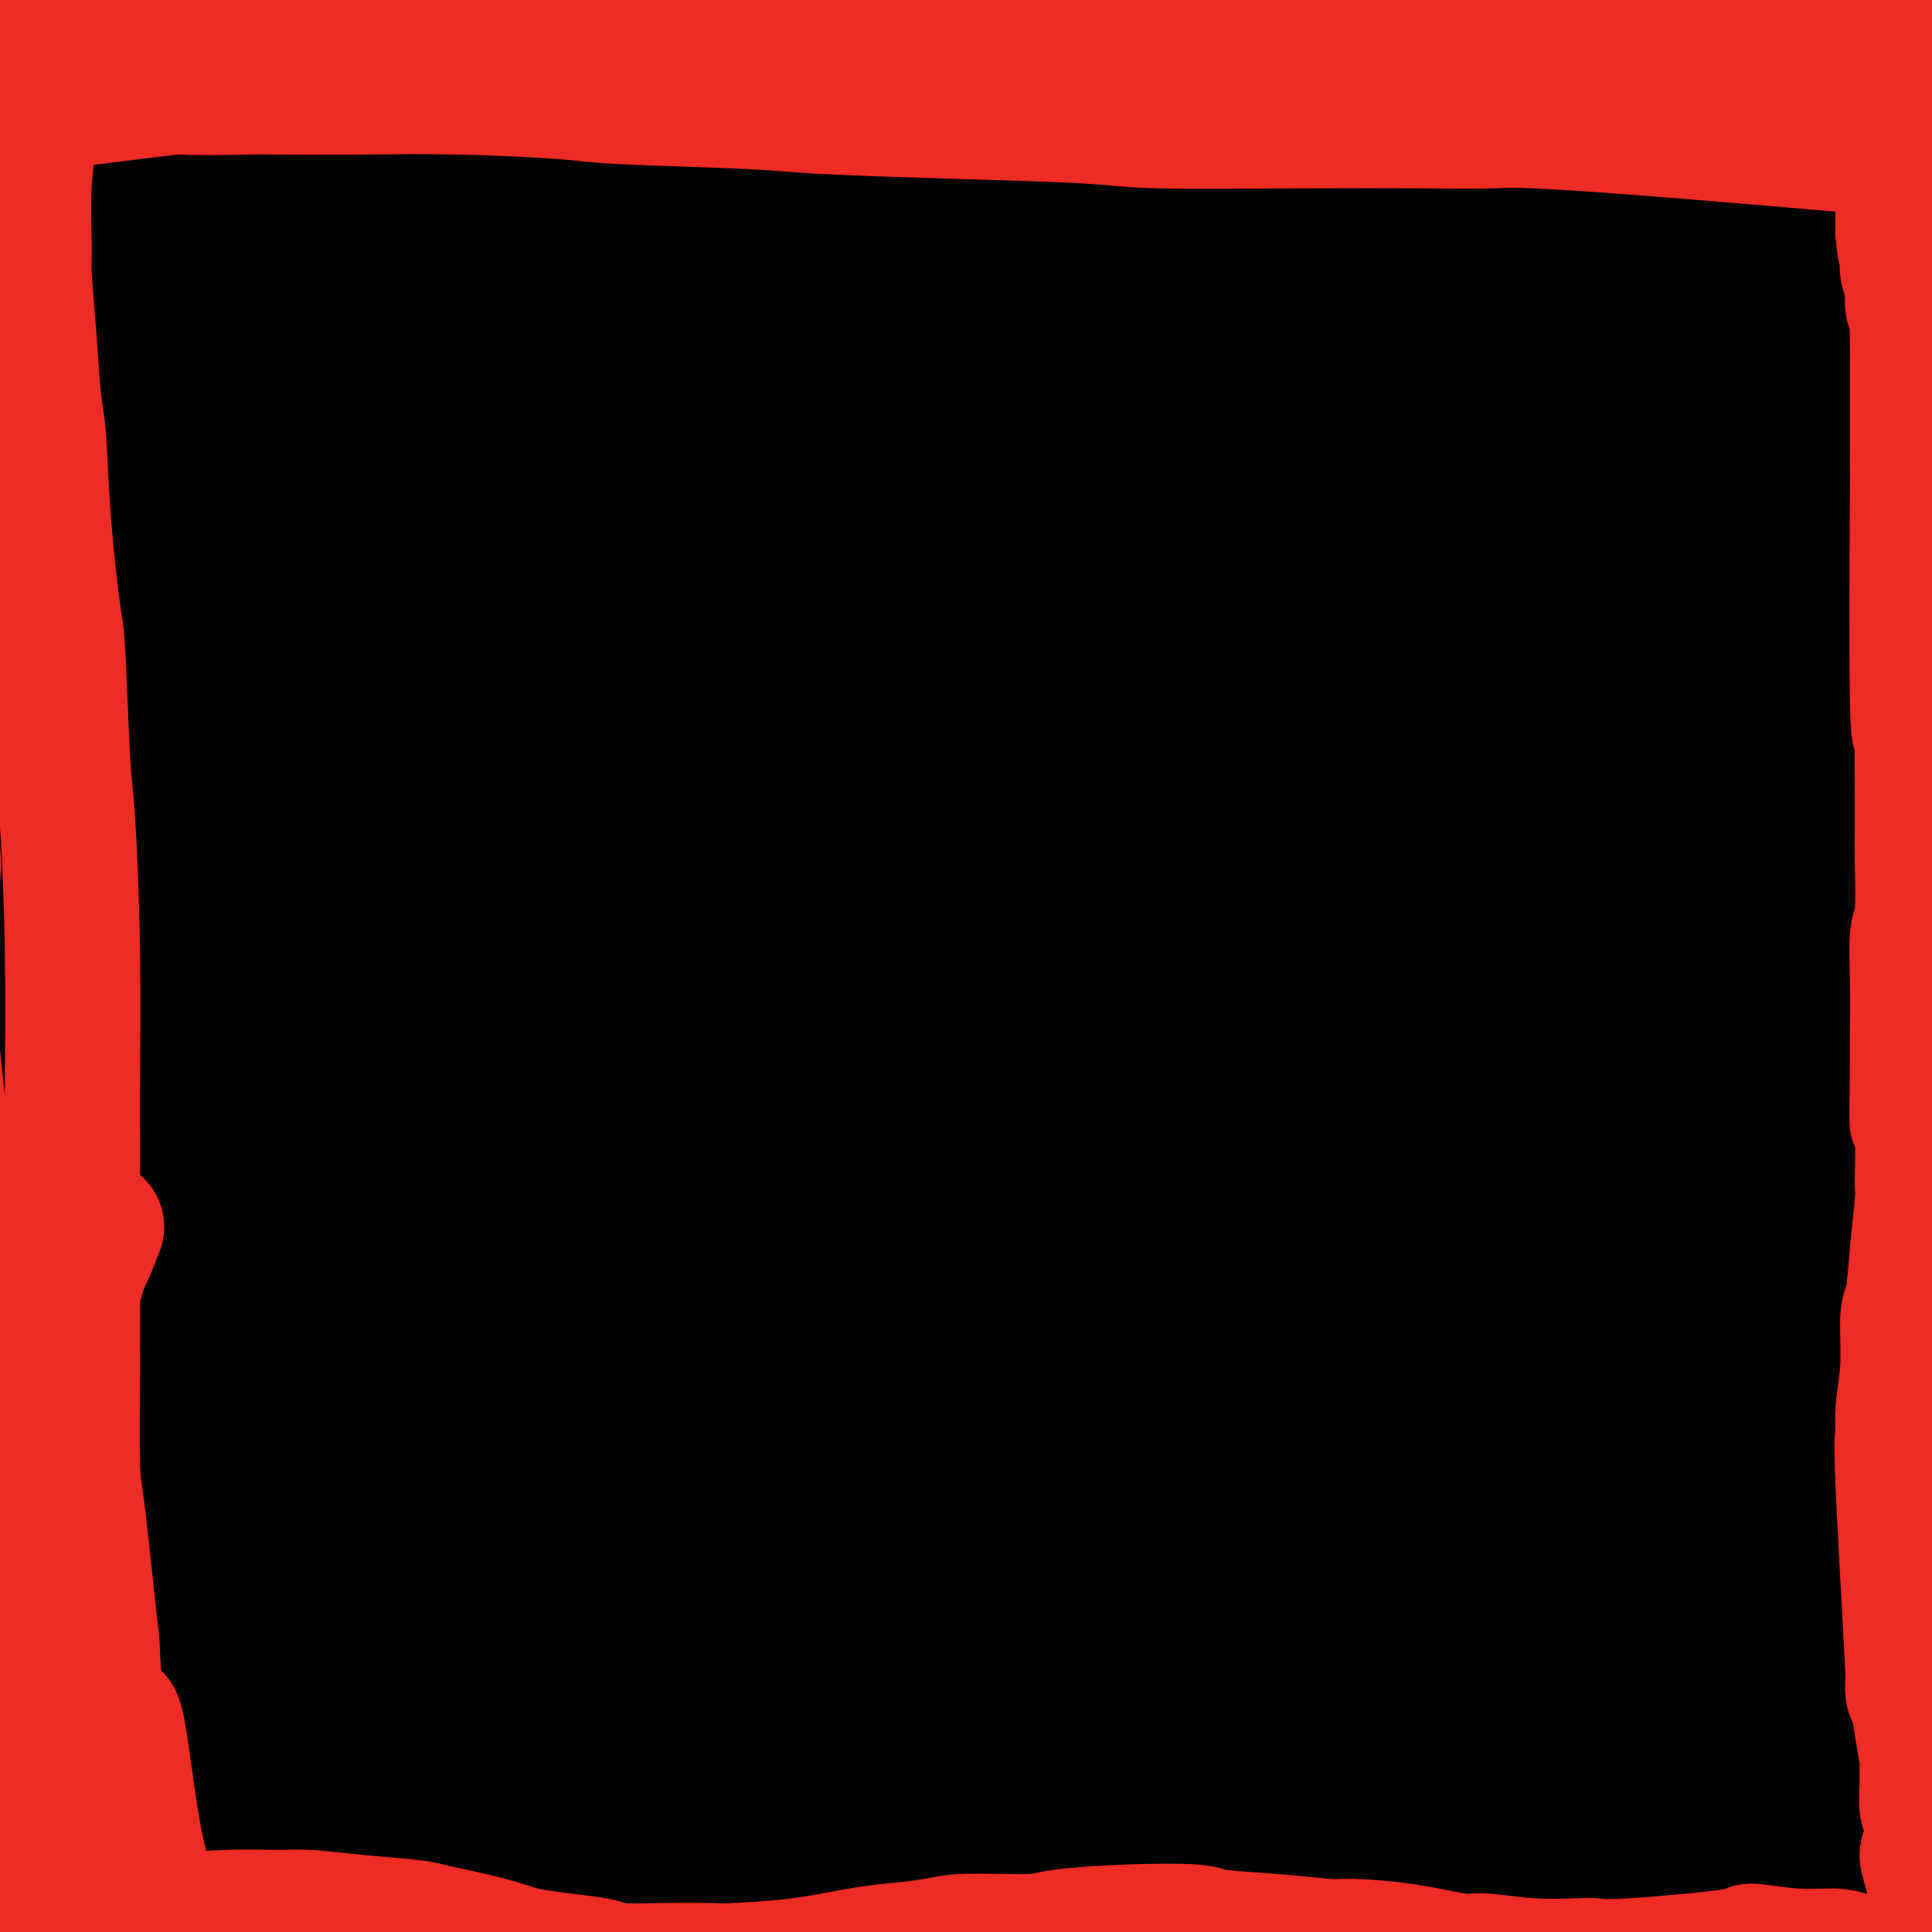
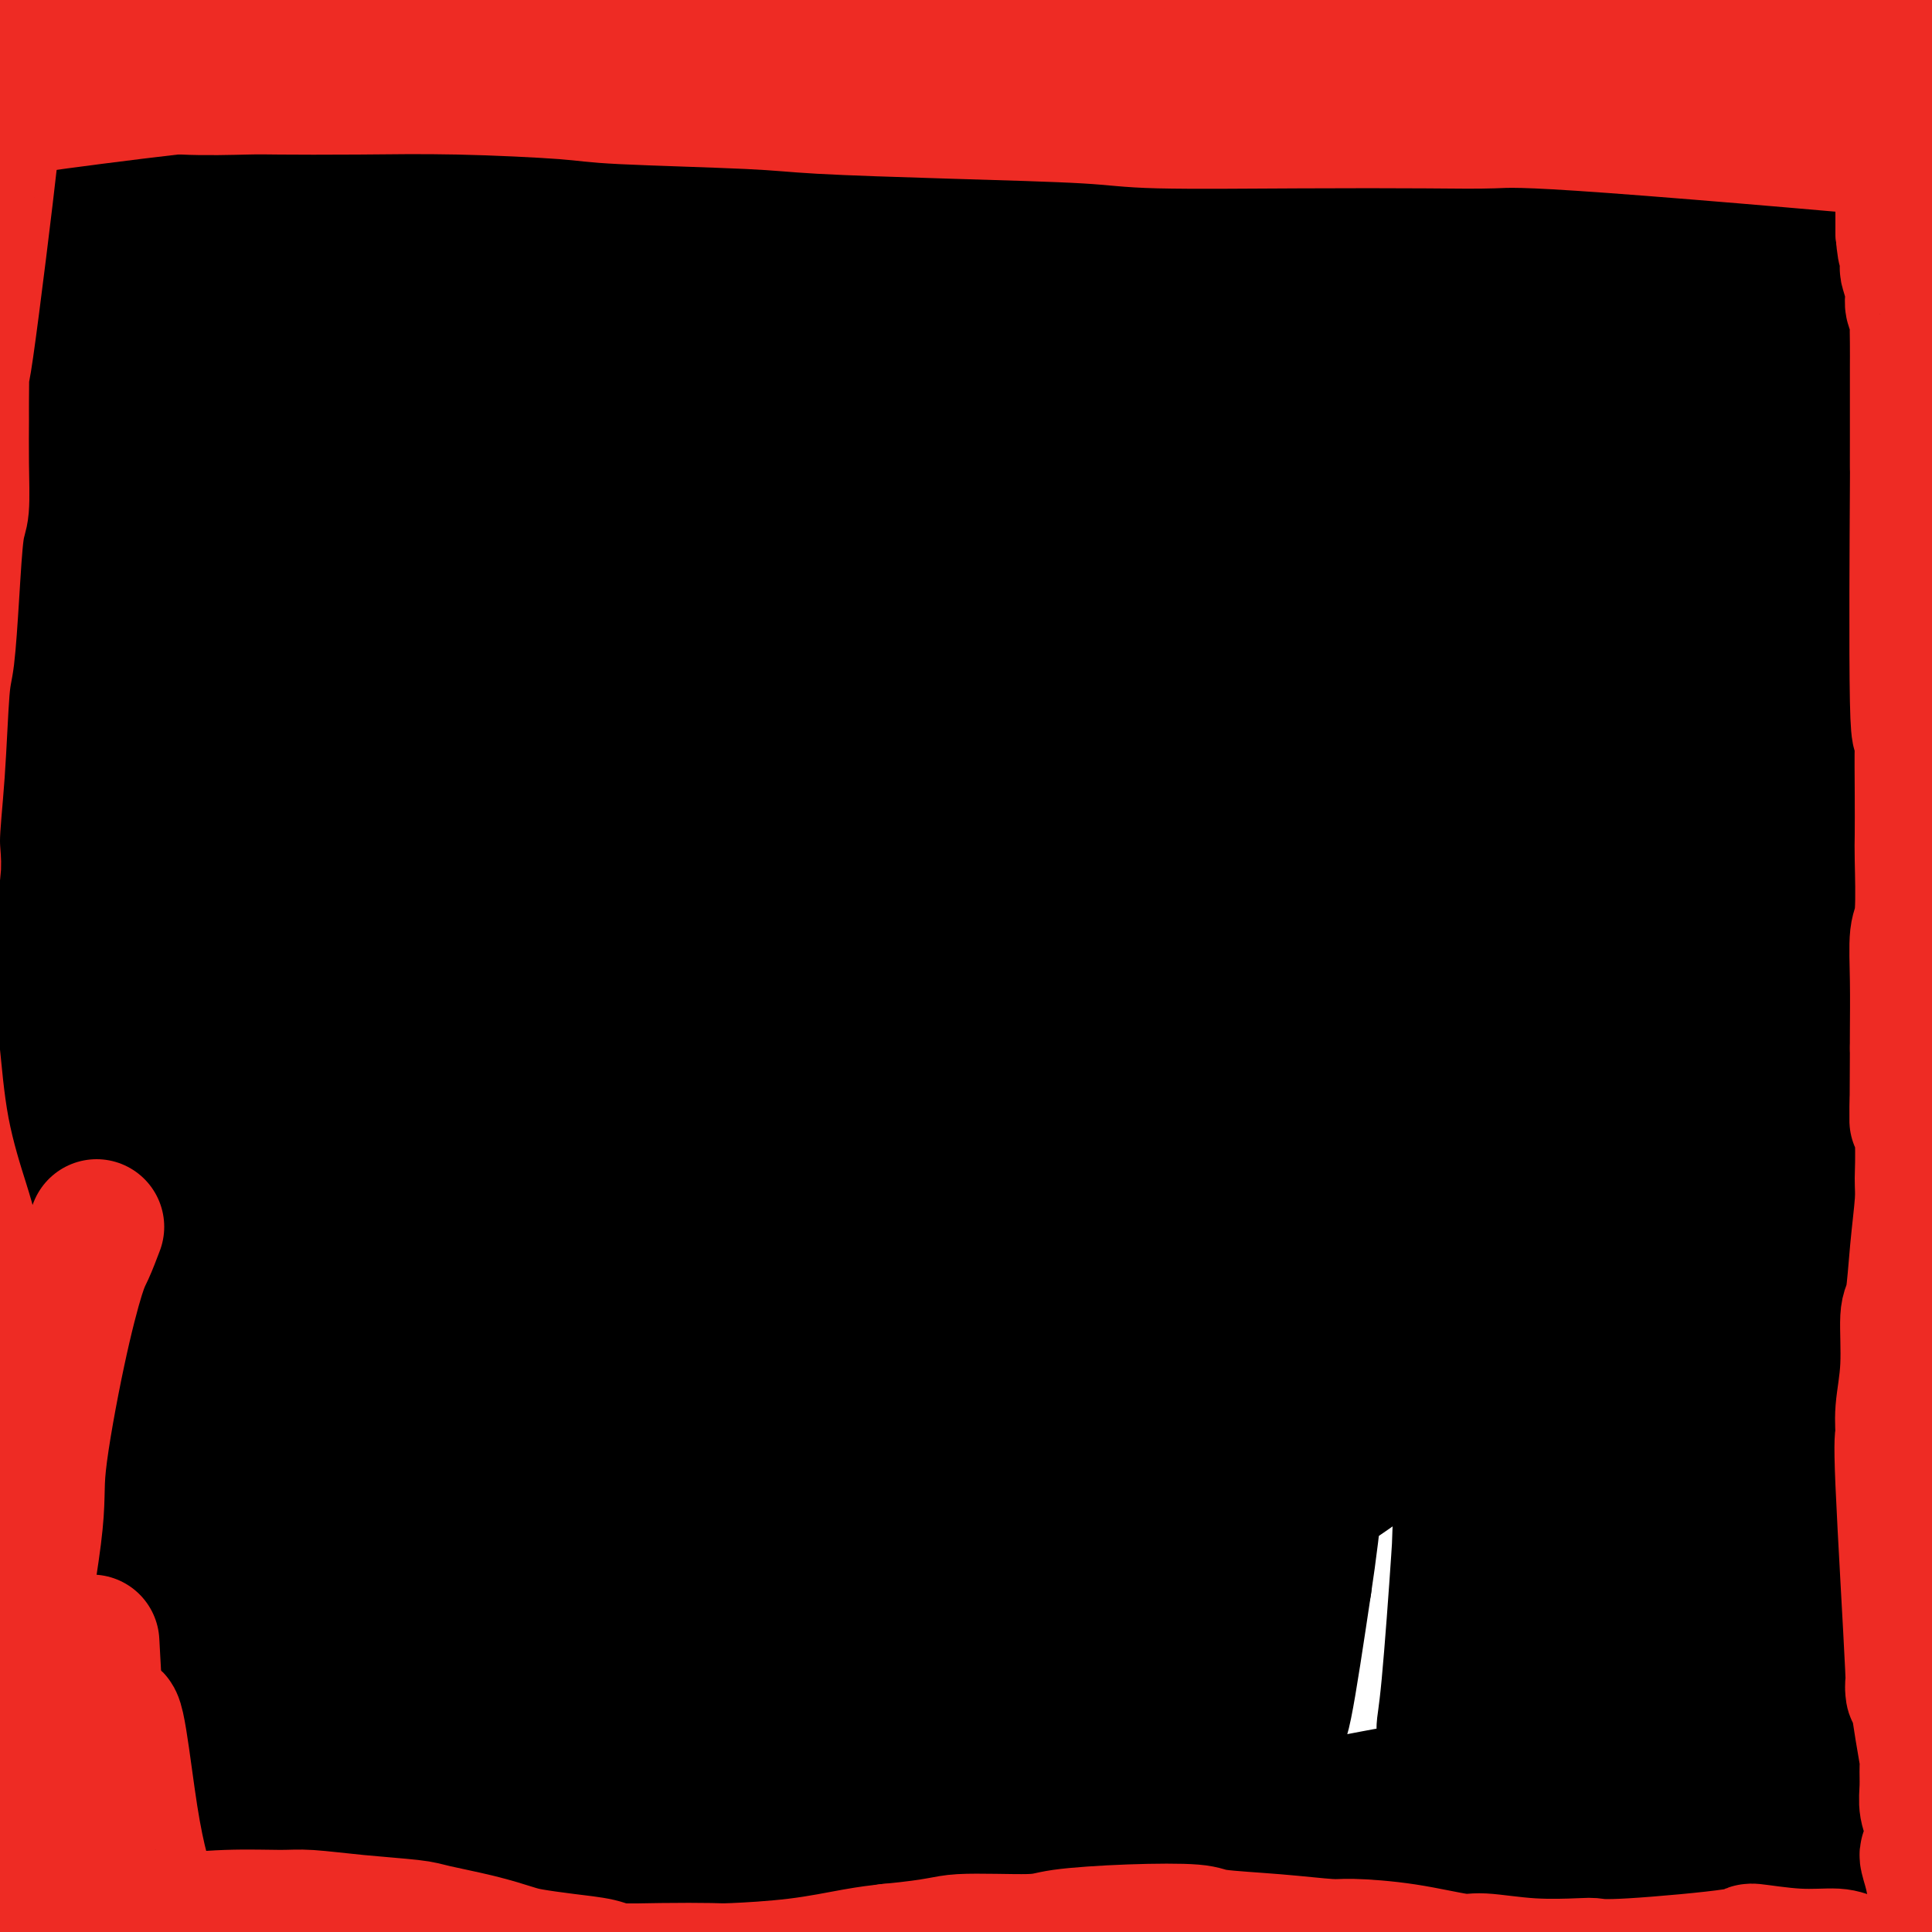
<svg xmlns="http://www.w3.org/2000/svg" viewBox="0 0 400 400" version="1.1">
  <g fill="none" stroke="#000000" stroke-width="28" stroke-linecap="round" stroke-linejoin="round">
    <path d="M3,388c0.688,-0.368 1.377,-0.736 2,-1c0.623,-0.264 1.182,-0.424 2,-2c0.818,-1.576 1.895,-4.567 4,-9c2.105,-4.433 5.236,-10.309 7,-14c1.764,-3.691 2.160,-5.197 4,-10c1.840,-4.803 5.124,-12.904 9,-23c3.876,-10.096 8.344,-22.185 11,-29c2.656,-6.815 3.501,-8.354 7,-18c3.499,-9.646 9.654,-27.400 18,-47c8.346,-19.600 18.883,-41.046 25,-53c6.117,-11.954 7.813,-14.417 13,-24c5.187,-9.583 13.865,-26.286 22,-40c8.135,-13.714 15.726,-24.439 20,-31c4.274,-6.561 5.230,-8.960 9,-15c3.770,-6.040 10.355,-15.723 16,-24c5.645,-8.277 10.349,-15.149 13,-19c2.651,-3.851 3.247,-4.681 5,-8c1.753,-3.319 4.661,-9.128 7,-14c2.339,-4.872 4.107,-8.809 5,-11c0.893,-2.191 0.909,-2.636 1,-4c0.091,-1.364 0.256,-3.646 0,-5c-0.256,-1.354 -0.932,-1.779 -1,-2c-0.068,-0.221 0.474,-0.239 0,0c-0.474,0.239 -1.962,0.734 -3,2c-1.038,1.266 -1.626,3.302 -2,4c-0.374,0.698 -0.536,0.056 -1,1c-0.464,0.944 -1.232,3.472 -2,6" />
    <path d="M194,-2c-2.110,4.296 -4.885,9.537 -7,13c-2.115,3.463 -3.570,5.147 -6,10c-2.430,4.853 -5.834,12.875 -11,24c-5.166,11.125 -12.094,25.352 -16,34c-3.906,8.648 -4.791,11.717 -9,21c-4.209,9.283 -11.742,24.780 -20,41c-8.258,16.220 -17.241,33.163 -22,43c-4.759,9.837 -5.293,12.569 -10,22c-4.707,9.431 -13.586,25.563 -20,40c-6.414,14.437 -10.362,27.180 -16,41c-5.638,13.820 -12.967,28.717 -17,37c-4.033,8.283 -4.769,9.951 -8,16c-3.231,6.049 -8.958,16.480 -12,22c-3.042,5.520 -3.398,6.129 -5,8c-1.602,1.871 -4.451,5.006 -6,6c-1.549,0.994 -1.800,-0.151 -2,-1c-0.200,-0.849 -0.351,-1.400 0,-2c0.351,-0.600 1.204,-1.249 2,-3c0.796,-1.751 1.537,-4.605 2,-6c0.463,-1.395 0.649,-1.331 1,-2c0.351,-0.669 0.866,-2.072 2,-6c1.134,-3.928 2.887,-10.383 4,-14c1.113,-3.617 1.584,-4.398 4,-10c2.416,-5.602 6.775,-16.027 9,-22c2.225,-5.973 2.315,-7.494 5,-15c2.685,-7.506 7.966,-20.997 14,-37c6.034,-16.003 12.821,-34.517 17,-45c4.179,-10.483 5.749,-12.933 10,-23c4.251,-10.067 11.183,-27.749 18,-45c6.817,-17.251 13.519,-34.072 18,-45c4.481,-10.928 6.740,-15.964 9,-21" />
    <path d="M122,79c11.481,-27.671 12.684,-29.850 17,-39c4.316,-9.150 11.745,-25.272 16,-34c4.255,-8.728 5.337,-10.062 8,-15c2.663,-4.938 6.907,-13.480 9,-18c2.093,-4.520 2.033,-5.019 2,-5c-0.033,0.019 -0.040,0.557 -1,2c-0.960,1.443 -2.873,3.790 -4,5c-1.127,1.210 -1.467,1.283 -6,7c-4.533,5.717 -13.258,17.077 -18,24c-4.742,6.923 -5.502,9.409 -11,19c-5.498,9.591 -15.734,26.289 -21,35c-5.266,8.711 -5.560,9.437 -12,21c-6.440,11.563 -19.024,33.963 -31,58c-11.976,24.037 -23.342,49.710 -30,65c-6.658,15.290 -8.608,20.196 -13,30c-4.392,9.804 -11.227,24.505 -18,41c-6.773,16.495 -13.483,34.783 -18,47c-4.517,12.217 -6.840,18.364 -9,26c-2.160,7.636 -4.157,16.762 -4,18c0.157,1.238 2.468,-5.412 3,-8c0.532,-2.588 -0.715,-1.114 1,-4c1.715,-2.886 6.392,-10.132 9,-15c2.608,-4.868 3.147,-7.357 6,-15c2.853,-7.643 8.019,-20.439 15,-37c6.981,-16.561 15.777,-36.887 21,-49c5.223,-12.113 6.875,-16.014 14,-30c7.125,-13.986 19.724,-38.058 31,-60c11.276,-21.942 21.228,-41.754 27,-53c5.772,-11.246 7.363,-13.928 15,-26c7.637,-12.072 21.318,-33.536 35,-55" />
    <path d="M155,14c13.747,-21.907 23.116,-36.176 28,-44c4.884,-7.824 5.283,-9.203 7,-13c1.717,-3.797 4.751,-10.011 5,-12c0.249,-1.989 -2.289,0.248 -4,2c-1.711,1.752 -2.596,3.019 -3,3c-0.404,-0.019 -0.326,-1.324 -8,7c-7.674,8.324 -23.099,26.276 -31,36c-7.901,9.724 -8.278,11.220 -14,19c-5.722,7.780 -16.788,21.843 -28,41c-11.212,19.157 -22.569,43.409 -29,57c-6.431,13.591 -7.937,16.521 -16,35c-8.063,18.479 -22.684,52.506 -32,78c-9.316,25.494 -13.327,42.454 -16,53c-2.673,10.546 -4.007,14.677 -7,26c-2.993,11.323 -7.645,29.839 -10,38c-2.355,8.161 -2.414,5.966 -2,4c0.414,-1.966 1.300,-3.705 2,-5c0.700,-1.295 1.213,-2.147 4,-10c2.787,-7.853 7.848,-22.707 10,-31c2.152,-8.293 1.396,-10.025 5,-23c3.604,-12.975 11.570,-37.194 20,-60c8.430,-22.806 17.324,-44.198 27,-65c9.676,-20.802 20.132,-41.015 26,-52c5.868,-10.985 7.147,-12.744 15,-25c7.853,-12.256 22.280,-35.010 36,-54c13.720,-18.990 26.735,-34.216 34,-42c7.265,-7.784 8.781,-8.127 12,-11c3.219,-2.873 8.141,-8.275 10,-9c1.859,-0.725 0.654,3.228 0,5c-0.654,1.772 -0.758,1.363 -2,3c-1.242,1.637 -3.621,5.318 -6,9" />
-     <path d="M188,-26c-5.767,9.982 -16.186,26.437 -27,44c-10.814,17.563 -22.025,36.235 -29,48c-6.975,11.765 -9.716,16.624 -13,22c-3.284,5.376 -7.112,11.269 -15,26c-7.888,14.731 -19.837,38.300 -30,59c-10.163,20.700 -18.540,38.529 -23,49c-4.460,10.471 -5.003,13.583 -7,20c-1.997,6.417 -5.450,16.140 -8,22c-2.550,5.860 -4.199,7.858 -4,7c0.199,-0.858 2.246,-4.570 3,-6c0.754,-1.430 0.216,-0.578 3,-6c2.784,-5.422 8.889,-17.120 17,-34c8.111,-16.880 18.229,-38.944 24,-51c5.771,-12.056 7.197,-14.104 13,-25c5.803,-10.896 15.983,-30.639 27,-50c11.017,-19.361 22.869,-38.339 30,-49c7.131,-10.661 9.539,-13.005 15,-21c5.461,-7.995 13.973,-21.641 19,-29c5.027,-7.359 6.567,-8.432 7,-9c0.433,-0.568 -0.242,-0.631 -2,1c-1.758,1.631 -4.599,4.958 -6,6c-1.401,1.042 -1.363,-0.200 -5,4c-3.637,4.200 -10.951,13.841 -22,29c-11.049,15.159 -25.834,35.835 -40,60c-14.166,24.165 -27.714,51.817 -36,68c-8.286,16.183 -11.311,20.897 -19,37c-7.689,16.103 -20.044,43.597 -28,61c-7.956,17.403 -11.514,24.716 -14,30c-2.486,5.284 -3.900,8.538 -5,11c-1.100,2.462 -1.886,4.132 -2,4c-0.114,-0.132 0.443,-2.066 1,-4" />
    <path d="M12,298c2.733,-5.972 9.064,-18.902 13,-29c3.936,-10.098 5.476,-17.365 8,-25c2.524,-7.635 6.033,-15.637 12,-32c5.967,-16.363 14.393,-41.087 24,-63c9.607,-21.913 20.396,-41.014 26,-52c5.604,-10.986 6.024,-13.857 13,-27c6.976,-13.143 20.509,-36.557 31,-55c10.491,-18.443 17.939,-31.915 22,-39c4.061,-7.085 4.736,-7.783 5,-8c0.264,-0.217 0.117,0.049 -3,4c-3.117,3.951 -9.202,11.589 -13,17c-3.798,5.411 -5.308,8.595 -12,19c-6.692,10.405 -18.568,28.032 -32,54c-13.432,25.968 -28.422,60.276 -37,81c-8.578,20.724 -10.744,27.863 -17,47c-6.256,19.137 -16.600,50.272 -24,77c-7.400,26.728 -11.855,49.050 -15,66c-3.145,16.950 -4.978,28.529 -6,35c-1.022,6.471 -1.231,7.833 -1,8c0.231,0.167 0.901,-0.862 1,-1c0.099,-0.138 -0.374,0.616 1,-4c1.374,-4.616 4.595,-14.602 8,-31c3.405,-16.398 6.995,-39.208 9,-52c2.005,-12.792 2.426,-15.566 6,-33c3.574,-17.434 10.301,-49.528 17,-77c6.699,-27.472 13.372,-50.323 17,-62c3.628,-11.677 4.213,-12.179 9,-27c4.787,-14.821 13.778,-43.962 23,-70c9.222,-26.038 18.675,-48.972 24,-61c5.325,-12.028 6.521,-13.151 9,-18c2.479,-4.849 6.239,-13.425 10,-22" />
    <path d="M140,-82c7.151,-15.973 3.527,-5.404 0,2c-3.527,7.404 -6.958,11.644 -10,16c-3.042,4.356 -5.694,8.828 -13,22c-7.306,13.172 -19.266,35.046 -33,68c-13.734,32.954 -29.244,76.990 -38,102c-8.756,25.010 -10.760,30.994 -16,47c-5.240,16.006 -13.715,42.035 -19,60c-5.285,17.965 -7.378,27.865 -8,33c-0.622,5.135 0.227,5.505 1,5c0.773,-0.505 1.471,-1.886 2,-3c0.529,-1.114 0.890,-1.962 5,-12c4.110,-10.038 11.967,-29.265 16,-41c4.033,-11.735 4.240,-15.976 9,-31c4.760,-15.024 14.073,-40.829 24,-66c9.927,-25.171 20.467,-49.707 25,-60c4.533,-10.293 3.057,-6.342 14,-30c10.943,-23.658 34.304,-74.924 43,-94c8.696,-19.076 2.727,-5.963 0,-1c-2.727,4.963 -2.211,1.777 -8,8c-5.789,6.223 -17.882,21.856 -27,34c-9.118,12.144 -15.259,20.797 -24,36c-8.741,15.203 -20.081,36.954 -34,69c-13.919,32.046 -30.415,74.387 -40,99c-9.585,24.613 -12.258,31.496 -17,48c-4.742,16.504 -11.552,42.627 -16,59c-4.448,16.373 -6.532,22.997 -7,25c-0.468,2.003 0.682,-0.615 1,-2c0.318,-1.385 -0.195,-1.539 2,-9c2.195,-7.461 7.097,-22.231 12,-37" />
    <path d="M-16,265c2.747,-10.552 2.114,-12.932 11,-40c8.886,-27.068 27.292,-78.825 36,-103c8.708,-24.175 7.718,-20.769 16,-37c8.282,-16.231 25.836,-52.099 36,-72c10.164,-19.901 12.938,-23.834 21,-36c8.062,-12.166 21.411,-32.564 28,-42c6.589,-9.436 6.418,-7.910 6,-7c-0.418,0.910 -1.084,1.203 -2,2c-0.916,0.797 -2.084,2.097 -13,20c-10.916,17.903 -31.580,52.410 -42,71c-10.420,18.590 -10.594,21.263 -18,37c-7.406,15.737 -22.043,44.538 -37,79c-14.957,34.462 -30.233,74.586 -37,92c-6.767,17.414 -5.026,12.119 -8,19c-2.974,6.881 -10.665,25.938 -14,31c-3.335,5.062 -2.315,-3.872 -2,-6c0.315,-2.128 -0.074,2.549 2,-9c2.074,-11.549 6.610,-39.325 13,-72c6.390,-32.675 14.633,-70.249 35,-121c20.367,-50.751 52.860,-114.680 68,-143c15.140,-28.320 12.929,-21.029 12,-19c-0.929,2.029 -0.577,-1.202 -2,2c-1.423,3.202 -4.622,12.836 -9,22c-4.378,9.164 -9.936,17.859 -19,38c-9.064,20.141 -21.636,51.728 -34,84c-12.364,32.272 -24.520,65.227 -32,87c-7.480,21.773 -10.283,32.362 -15,50c-4.717,17.638 -11.348,42.325 -15,56c-3.652,13.675 -4.326,16.337 -5,19" />
    <path d="M-36,267c-5.185,18.336 -0.646,1.675 1,-4c1.646,-5.675 0.399,-0.364 4,-14c3.601,-13.636 12.049,-46.217 17,-65c4.951,-18.783 6.406,-23.766 10,-38c3.594,-14.234 9.326,-37.719 17,-64c7.674,-26.281 17.289,-55.358 23,-72c5.711,-16.642 7.518,-20.850 11,-31c3.482,-10.150 8.638,-26.241 10,-32c1.362,-5.759 -1.070,-1.186 -2,0c-0.930,1.186 -0.359,-1.015 -5,7c-4.641,8.015 -14.493,26.247 -24,47c-9.507,20.753 -18.670,44.028 -25,62c-6.330,17.972 -9.826,30.642 -17,54c-7.174,23.358 -18.027,57.405 -24,78c-5.973,20.595 -7.066,27.737 -8,35c-0.934,7.263 -1.708,14.645 1,-2c2.708,-16.645 8.900,-57.319 12,-78c3.100,-20.681 3.108,-21.370 7,-38c3.892,-16.630 11.667,-49.202 20,-80c8.333,-30.798 17.225,-59.823 22,-75c4.775,-15.177 5.435,-16.505 7,-21c1.565,-4.495 4.037,-12.156 3,-12c-1.037,0.156 -5.582,8.128 -7,11c-1.418,2.872 0.290,0.644 -6,16c-6.290,15.356 -20.576,48.295 -31,79c-10.424,30.705 -16.984,59.175 -21,75c-4.016,15.825 -5.489,19.005 -8,30c-2.511,10.995 -6.061,29.806 -7,36c-0.939,6.194 0.732,-0.230 2,-4c1.268,-3.770 2.134,-4.885 3,-6" />
    <path d="M-51,161c3.078,-6.067 8.273,-16.235 18,-39c9.727,-22.765 23.987,-58.127 32,-77c8.013,-18.873 9.781,-21.256 18,-38c8.219,-16.744 22.890,-47.848 34,-69c11.110,-21.152 18.658,-32.350 22,-37c3.342,-4.650 2.479,-2.750 2,-2c-0.479,0.750 -0.572,0.352 -5,10c-4.428,9.648 -13.189,29.342 -20,44c-6.811,14.658 -11.671,24.281 -18,42c-6.329,17.719 -14.126,43.536 -21,68c-6.874,24.464 -12.824,47.577 -16,60c-3.176,12.423 -3.578,14.158 -3,17c0.578,2.842 2.136,6.791 5,5c2.864,-1.791 7.034,-9.324 10,-15c2.966,-5.676 4.727,-9.497 11,-22c6.273,-12.503 17.057,-33.689 35,-72c17.943,-38.311 43.045,-93.746 50,-112c6.955,-18.254 -4.239,0.672 -8,7c-3.761,6.328 -0.091,0.059 -6,8c-5.909,7.941 -21.397,30.091 -34,55c-12.603,24.909 -22.320,52.578 -28,68c-5.680,15.422 -7.322,18.596 -11,29c-3.678,10.404 -9.392,28.039 -11,37c-1.608,8.961 0.890,9.249 2,9c1.110,-0.249 0.830,-1.036 2,-4c1.170,-2.964 3.788,-8.104 12,-24c8.212,-15.896 22.019,-42.549 31,-60c8.981,-17.451 13.138,-25.700 22,-41c8.862,-15.300 22.431,-37.650 36,-60" />
    <path d="M110,-52c8.821,-15.170 12.875,-23.094 13,-24c0.125,-0.906 -3.677,5.206 -5,7c-1.323,1.794 -0.166,-0.729 -6,9c-5.834,9.729 -18.660,31.710 -27,47c-8.340,15.290 -12.195,23.888 -20,43c-7.805,19.112 -19.561,48.736 -29,75c-9.439,26.264 -16.560,49.168 -20,61c-3.440,11.832 -3.197,12.592 -3,14c0.197,1.408 0.349,3.462 4,0c3.651,-3.462 10.802,-12.442 16,-18c5.198,-5.558 8.443,-7.694 16,-17c7.557,-9.306 19.428,-25.783 38,-47c18.572,-21.217 43.846,-47.174 65,-67c21.154,-19.826 38.187,-33.522 45,-39c6.813,-5.478 3.407,-2.739 0,0" />
    <path d="M29,347c-0.366,0.066 -0.733,0.132 -1,0c-0.267,-0.132 -0.436,-0.463 -1,0c-0.564,0.463 -1.523,1.719 -2,2c-0.477,0.281 -0.471,-0.414 -1,0c-0.529,0.414 -1.591,1.938 -3,5c-1.409,3.062 -3.164,7.662 -4,10c-0.836,2.338 -0.752,2.413 -1,5c-0.248,2.587 -0.826,7.685 -1,12c-0.174,4.315 0.057,7.848 0,10c-0.057,2.152 -0.403,2.922 0,5c0.403,2.078 1.556,5.463 3,8c1.444,2.537 3.178,4.227 4,5c0.822,0.773 0.731,0.630 2,1c1.269,0.370 3.898,1.252 6,1c2.102,-0.252 3.676,-1.640 5,-2c1.324,-0.360 2.399,0.307 4,-1c1.601,-1.307 3.729,-4.588 6,-8c2.271,-3.412 4.687,-6.953 6,-9c1.313,-2.047 1.525,-2.598 2,-5c0.475,-2.402 1.214,-6.654 1,-10c-0.214,-3.346 -1.382,-5.784 -2,-7c-0.618,-1.216 -0.688,-1.209 -2,-2c-1.312,-0.791 -3.867,-2.381 -7,-3c-3.133,-0.619 -6.842,-0.265 -9,0c-2.158,0.265 -2.763,0.443 -5,1c-2.237,0.557 -6.105,1.492 -9,3c-2.895,1.508 -4.817,3.590 -6,5c-1.183,1.410 -1.626,2.149 -2,3c-0.374,0.851 -0.678,1.815 0,3c0.678,1.185 2.339,2.593 4,4" />
    <path d="M16,383c1.032,1.173 1.611,0.604 4,2c2.389,1.396 6.586,4.757 12,7c5.414,2.243 12.044,3.370 16,4c3.956,0.630 5.239,0.764 10,1c4.761,0.236 12.999,0.575 21,0c8.001,-0.575 15.765,-2.065 20,-3c4.235,-0.935 4.940,-1.316 8,-3c3.060,-1.684 8.474,-4.672 11,-7c2.526,-2.328 2.162,-3.998 2,-5c-0.162,-1.002 -0.124,-1.338 -1,-2c-0.876,-0.662 -2.668,-1.650 -5,-2c-2.332,-0.350 -5.204,-0.062 -9,0c-3.796,0.062 -8.516,-0.102 -12,0c-3.484,0.102 -5.733,0.470 -8,1c-2.267,0.530 -4.553,1.220 -9,2c-4.447,0.780 -11.055,1.649 -17,3c-5.945,1.351 -11.226,3.185 -14,4c-2.774,0.815 -3.041,0.610 -5,1c-1.959,0.390 -5.611,1.373 -8,2c-2.389,0.627 -3.513,0.897 -4,1c-0.487,0.103 -0.335,0.040 0,0c0.335,-0.040 0.853,-0.058 2,0c1.147,0.058 2.923,0.190 4,0c1.077,-0.190 1.456,-0.702 3,-1c1.544,-0.298 4.253,-0.380 7,0c2.747,0.380 5.530,1.224 11,2c5.470,0.776 13.626,1.484 18,2c4.374,0.516 4.966,0.839 10,2c5.034,1.161 14.509,3.159 24,4c9.491,0.841 18.997,0.526 25,0c6.003,-0.526 8.501,-1.263 11,-2" />
    <path d="M143,396c9.053,-0.824 13.685,-1.885 18,-3c4.315,-1.115 8.311,-2.285 9,-3c0.689,-0.715 -1.931,-0.976 -3,-1c-1.069,-0.024 -0.589,0.187 -2,0c-1.411,-0.187 -4.713,-0.774 -8,-1c-3.287,-0.226 -6.558,-0.091 -12,0c-5.442,0.091 -13.056,0.139 -17,0c-3.944,-0.139 -4.217,-0.463 -10,-1c-5.783,-0.537 -17.076,-1.286 -23,-2c-5.924,-0.714 -6.480,-1.393 -12,-2c-5.520,-0.607 -16.004,-1.144 -24,-2c-7.996,-0.856 -13.502,-2.033 -20,-3c-6.498,-0.967 -13.987,-1.724 -18,-2c-4.013,-0.276 -4.549,-0.070 -7,0c-2.451,0.070 -6.815,0.005 -9,0c-2.185,-0.005 -2.189,0.049 -3,0c-0.811,-0.049 -2.428,-0.202 -1,0c1.428,0.202 5.901,0.759 8,1c2.099,0.241 1.824,0.165 2,0c0.176,-0.165 0.801,-0.421 3,0c2.199,0.421 5.970,1.517 8,2c2.030,0.483 2.317,0.353 5,1c2.683,0.647 7.762,2.072 13,3c5.238,0.928 10.635,1.360 17,2c6.365,0.640 13.700,1.489 18,2c4.300,0.511 5.567,0.684 10,1c4.433,0.316 12.034,0.775 20,1c7.966,0.225 16.299,0.214 21,0c4.701,-0.214 5.772,-0.633 10,-1c4.228,-0.367 11.614,-0.684 19,-1" />
    <path d="M155,387c15.248,-0.069 18.367,0.258 21,0c2.633,-0.258 4.778,-1.101 10,-2c5.222,-0.899 13.520,-1.854 18,-2c4.480,-0.146 5.144,0.517 9,0c3.856,-0.517 10.906,-2.213 18,-3c7.094,-0.787 14.234,-0.664 18,-1c3.766,-0.336 4.160,-1.132 8,-2c3.840,-0.868 11.126,-1.809 18,-3c6.874,-1.191 13.334,-2.633 17,-3c3.666,-0.367 4.537,0.340 8,0c3.463,-0.340 9.519,-1.729 15,-2c5.481,-0.271 10.387,0.575 15,1c4.613,0.425 8.934,0.427 14,1c5.066,0.573 10.877,1.715 14,2c3.123,0.285 3.559,-0.289 7,0c3.441,0.289 9.888,1.439 13,2c3.112,0.561 2.889,0.532 5,1c2.111,0.468 6.556,1.432 9,2c2.444,0.568 2.887,0.741 4,1c1.113,0.259 2.898,0.605 4,1c1.102,0.395 1.523,0.838 1,1c-0.523,0.162 -1.990,0.044 -3,0c-1.010,-0.044 -1.561,-0.012 -2,0c-0.439,0.012 -0.765,0.005 -1,0c-0.235,-0.005 -0.381,-0.009 -1,0c-0.619,0.009 -1.713,0.030 -2,0c-0.287,-0.030 0.232,-0.111 0,0c-0.232,0.111 -1.216,0.415 -2,0c-0.784,-0.415 -1.367,-1.547 -2,-2c-0.633,-0.453 -1.317,-0.226 -2,0" />
    <path d="M386,379c-2.517,-0.130 -1.808,0.043 -3,0c-1.192,-0.043 -4.283,-0.304 -6,0c-1.717,0.304 -2.059,1.173 -6,2c-3.941,0.827 -11.482,1.612 -16,2c-4.518,0.388 -6.015,0.380 -20,1c-13.985,0.620 -40.459,1.868 -53,2c-12.541,0.132 -11.150,-0.852 -13,-1c-1.850,-0.148 -6.941,0.540 -15,1c-8.059,0.460 -19.086,0.693 -30,1c-10.914,0.307 -21.714,0.687 -28,1c-6.286,0.313 -8.059,0.559 -14,1c-5.941,0.441 -16.049,1.078 -25,2c-8.951,0.922 -16.745,2.128 -21,3c-4.255,0.872 -4.971,1.411 -8,2c-3.029,0.589 -8.371,1.229 -12,2c-3.629,0.771 -5.543,1.673 -5,2c0.543,0.327 3.544,0.077 5,0c1.456,-0.077 1.367,0.017 4,0c2.633,-0.017 7.989,-0.147 11,0c3.011,0.147 3.676,0.570 8,1c4.324,0.430 12.307,0.868 23,1c10.693,0.132 24.098,-0.040 32,0c7.902,0.040 10.302,0.293 19,0c8.698,-0.293 23.692,-1.130 40,-2c16.308,-0.870 33.928,-1.772 44,-2c10.072,-0.228 12.597,0.217 22,0c9.403,-0.217 25.686,-1.097 39,-2c13.314,-0.903 23.661,-1.829 30,-2c6.339,-0.171 8.669,0.415 11,1" />
    <path d="M399,395c31.521,-0.514 17.324,1.702 13,3c-4.324,1.298 1.224,1.679 3,2c1.776,0.321 -0.221,0.582 -2,1c-1.779,0.418 -3.341,0.992 -6,1c-2.659,0.008 -6.416,-0.550 -8,-1c-1.584,-0.450 -0.995,-0.791 -5,0c-4.005,0.791 -12.604,2.713 -24,4c-11.396,1.287 -25.590,1.940 -33,2c-7.410,0.060 -8.037,-0.472 -17,-1c-8.963,-0.528 -26.261,-1.052 -37,-1c-10.739,0.052 -14.917,0.679 -38,-3c-23.083,-3.679 -65.070,-11.665 -82,-15c-16.930,-3.335 -8.803,-2.018 -7,-2c1.803,0.018 -2.717,-1.264 -5,-2c-2.283,-0.736 -2.329,-0.928 -3,-1c-0.671,-0.072 -1.965,-0.026 -1,0c0.965,0.026 4.191,0.032 6,0c1.809,-0.032 2.201,-0.100 4,0c1.799,0.100 5.004,0.370 10,1c4.996,0.630 11.781,1.620 21,3c9.219,1.380 20.870,3.150 27,4c6.130,0.850 6.738,0.782 16,2c9.262,1.218 27.177,3.724 37,5c9.823,1.276 11.555,1.323 20,2c8.445,0.677 23.603,1.985 38,3c14.397,1.015 28.034,1.736 36,2c7.966,0.264 10.260,0.071 18,0c7.740,-0.071 20.926,-0.020 30,0c9.074,0.020 14.037,0.010 19,0" />
    <path d="M429,404c17.115,0.354 8.401,0.240 6,0c-2.401,-0.240 1.510,-0.608 2,-1c0.490,-0.392 -2.440,-0.810 -4,-1c-1.560,-0.190 -1.750,-0.151 -3,0c-1.250,0.151 -3.559,0.416 -8,0c-4.441,-0.416 -11.015,-1.513 -15,-2c-3.985,-0.487 -5.380,-0.364 -10,-1c-4.620,-0.636 -12.464,-2.031 -21,-3c-8.536,-0.969 -17.765,-1.512 -23,-2c-5.235,-0.488 -6.477,-0.922 -11,-1c-4.523,-0.078 -12.328,0.200 -19,0c-6.672,-0.200 -12.211,-0.876 -15,-1c-2.789,-0.124 -2.829,0.306 -5,0c-2.171,-0.306 -6.473,-1.347 -9,-2c-2.527,-0.653 -3.279,-0.919 -4,-1c-0.721,-0.081 -1.410,0.021 -2,0c-0.590,-0.021 -1.083,-0.166 -1,0c0.083,0.166 0.740,0.642 1,1c0.260,0.358 0.124,0.597 0,1c-0.124,0.403 -0.237,0.970 0,2c0.237,1.030 0.824,2.521 1,3c0.176,0.479 -0.057,-0.056 0,0c0.057,0.056 0.405,0.701 1,1c0.595,0.299 1.437,0.252 2,0c0.563,-0.252 0.846,-0.710 1,-1c0.154,-0.290 0.181,-0.414 1,-1c0.819,-0.586 2.432,-1.635 3,-2c0.568,-0.365 0.090,-0.046 1,0c0.910,0.046 3.206,-0.180 5,0c1.794,0.180 3.084,0.766 4,1c0.916,0.234 1.458,0.117 2,0" />
    <path d="M309,394c2.420,0.081 2.470,-0.218 3,0c0.530,0.218 1.541,0.951 2,1c0.459,0.049 0.367,-0.586 0,-1c-0.367,-0.414 -1.009,-0.608 -1,-1c0.009,-0.392 0.668,-0.982 1,-1c0.332,-0.018 0.337,0.535 0,0c-0.337,-0.535 -1.015,-2.158 -1,-4c0.015,-1.842 0.722,-3.904 1,-6c0.278,-2.096 0.125,-4.225 0,-10c-0.125,-5.775 -0.224,-15.194 0,-27c0.224,-11.806 0.771,-25.999 1,-34c0.229,-8.001 0.141,-9.810 0,-18c-0.141,-8.190 -0.335,-22.760 0,-38c0.335,-15.240 1.198,-31.150 2,-41c0.802,-9.850 1.542,-13.640 2,-20c0.458,-6.360 0.634,-15.291 3,-38c2.366,-22.709 6.922,-59.198 9,-75c2.078,-15.802 1.677,-10.918 3,-18c1.323,-7.082 4.370,-26.130 6,-36c1.630,-9.870 1.841,-10.561 3,-17c1.159,-6.439 3.264,-18.625 4,-26c0.736,-7.375 0.104,-9.938 0,-11c-0.104,-1.062 0.322,-0.622 0,0c-0.322,0.622 -1.392,1.425 -2,5c-0.608,3.575 -0.754,9.923 -1,10c-0.246,0.077 -0.591,-6.118 -1,4c-0.409,10.118 -0.883,36.547 -1,50c-0.117,13.453 0.122,13.930 0,19c-0.122,5.070 -0.606,14.734 -1,24c-0.394,9.266 -0.697,18.133 -1,27" />
    <path d="M340,112c-0.500,29.007 -0.250,41.524 -1,60c-0.750,18.476 -2.501,42.909 -3,55c-0.499,12.091 0.254,11.838 0,24c-0.254,12.162 -1.514,36.738 -2,50c-0.486,13.262 -0.197,15.212 0,25c0.197,9.788 0.301,27.416 1,40c0.699,12.584 1.993,20.125 3,24c1.007,3.875 1.727,4.085 2,6c0.273,1.915 0.098,5.536 0,7c-0.098,1.464 -0.120,0.771 0,0c0.120,-0.771 0.382,-1.619 0,-3c-0.382,-1.381 -1.410,-3.294 -2,-6c-0.590,-2.706 -0.744,-6.204 -1,-8c-0.256,-1.796 -0.614,-1.890 -1,-10c-0.386,-8.110 -0.801,-24.237 -2,-35c-1.199,-10.763 -3.184,-16.163 -2,-44c1.184,-27.837 5.537,-78.112 12,-119c6.463,-40.888 15.038,-72.389 19,-88c3.962,-15.611 3.312,-15.333 6,-27c2.688,-11.667 8.714,-35.278 14,-54c5.286,-18.722 9.830,-32.555 12,-40c2.170,-7.445 1.964,-8.501 2,-10c0.036,-1.499 0.314,-3.440 0,-3c-0.314,0.440 -1.220,3.262 -2,5c-0.780,1.738 -1.433,2.391 -2,4c-0.567,1.609 -1.049,4.174 -2,10c-0.951,5.826 -2.371,14.915 -4,22c-1.629,7.085 -3.465,12.167 -6,24c-2.535,11.833 -5.767,30.416 -9,49" />
    <path d="M372,70c-3.951,20.449 -1.328,14.571 -2,27c-0.672,12.429 -4.639,43.166 -7,68c-2.361,24.834 -3.116,43.765 -4,64c-0.884,20.235 -1.898,41.774 -2,54c-0.102,12.226 0.709,15.140 1,30c0.291,14.860 0.061,41.665 1,59c0.939,17.335 3.045,25.199 4,30c0.955,4.801 0.758,6.538 2,9c1.242,2.462 3.923,5.649 5,7c1.077,1.351 0.549,0.865 1,0c0.451,-0.865 1.882,-2.108 3,-4c1.118,-1.892 1.924,-4.434 4,-13c2.076,-8.566 5.422,-23.156 7,-32c1.578,-8.844 1.390,-11.942 2,-22c0.610,-10.058 2.020,-27.075 2,-47c-0.020,-19.925 -1.468,-42.759 -2,-56c-0.532,-13.241 -0.148,-16.889 -1,-32c-0.852,-15.111 -2.942,-41.684 -4,-55c-1.058,-13.316 -1.086,-13.374 -2,-24c-0.914,-10.626 -2.715,-31.821 -4,-49c-1.285,-17.179 -2.055,-30.342 -3,-44c-0.945,-13.658 -2.066,-27.810 -3,-34c-0.934,-6.190 -1.683,-4.418 -1,-15c0.683,-10.582 2.797,-33.519 4,-42c1.203,-8.481 1.494,-2.507 2,0c0.506,2.507 1.229,1.548 3,3c1.771,1.452 4.592,5.314 7,12c2.408,6.686 4.402,16.196 6,29c1.598,12.804 2.799,28.902 4,45" />
    <path d="M395,38c1.680,14.812 0.881,14.841 1,25c0.119,10.159 1.155,30.449 1,54c-0.155,23.551 -1.502,50.363 -2,65c-0.498,14.637 -0.146,17.098 -1,33c-0.854,15.902 -2.915,45.246 -4,60c-1.085,14.754 -1.195,14.917 -2,28c-0.805,13.083 -2.304,39.087 -3,58c-0.696,18.913 -0.590,30.737 0,39c0.590,8.263 1.665,12.967 2,15c0.335,2.033 -0.070,1.397 0,1c0.070,-0.397 0.615,-0.555 1,-3c0.385,-2.445 0.611,-7.177 1,-10c0.389,-2.823 0.942,-3.738 2,-13c1.058,-9.262 2.622,-26.872 4,-49c1.378,-22.128 2.570,-48.776 3,-58c0.430,-9.224 0.098,-1.025 3,-30c2.902,-28.975 9.037,-95.124 12,-123c2.963,-27.876 2.752,-17.478 4,-24c1.248,-6.522 3.954,-29.962 5,-42c1.046,-12.038 0.433,-12.673 1,-19c0.567,-6.327 2.316,-18.345 0,-26c-2.316,-7.655 -8.697,-10.948 -12,-12c-3.303,-1.052 -3.530,0.137 -4,1c-0.470,0.863 -1.184,1.401 -2,2c-0.816,0.599 -1.732,1.260 -3,5c-1.268,3.740 -2.886,10.559 -4,16c-1.114,5.441 -1.723,9.503 -4,19c-2.277,9.497 -6.222,24.428 -10,40c-3.778,15.572 -7.389,31.786 -11,48" />
    <path d="M373,138c-5.053,22.853 -3.184,18.484 -5,28c-1.816,9.516 -7.317,32.917 -11,52c-3.683,19.083 -5.548,33.846 -7,42c-1.452,8.154 -2.491,9.697 -4,16c-1.509,6.303 -3.487,17.366 -5,26c-1.513,8.634 -2.560,14.839 -3,18c-0.440,3.161 -0.273,3.279 0,4c0.273,0.721 0.651,2.046 1,1c0.349,-1.046 0.669,-4.462 1,-6c0.331,-1.538 0.673,-1.197 1,-2c0.327,-0.803 0.640,-2.751 2,-11c1.360,-8.249 3.766,-22.798 5,-31c1.234,-8.202 1.297,-10.057 2,-23c0.703,-12.943 2.046,-36.975 3,-53c0.954,-16.025 1.519,-24.044 3,-50c1.481,-25.956 3.879,-69.850 5,-90c1.121,-20.150 0.965,-16.555 1,-18c0.035,-1.445 0.262,-7.931 0,-15c-0.262,-7.069 -1.012,-14.722 -2,-18c-0.988,-3.278 -2.213,-2.183 -3,-2c-0.787,0.183 -1.137,-0.546 -2,0c-0.863,0.546 -2.238,2.368 -3,5c-0.762,2.632 -0.912,6.072 -1,8c-0.088,1.928 -0.115,2.342 0,5c0.115,2.658 0.371,7.560 0,20c-0.371,12.440 -1.370,32.419 -2,44c-0.630,11.581 -0.890,14.764 -1,28c-0.110,13.236 -0.068,36.525 1,59c1.068,22.475 3.162,44.136 4,58c0.838,13.864 0.419,19.932 0,26" />
    <path d="M353,259c1.498,30.122 2.743,33.926 4,43c1.257,9.074 2.526,23.417 3,31c0.474,7.583 0.154,8.405 1,10c0.846,1.595 2.858,3.962 4,4c1.142,0.038 1.413,-2.253 2,-6c0.587,-3.747 1.490,-8.951 2,-11c0.510,-2.049 0.627,-0.944 1,-8c0.373,-7.056 1.004,-22.273 1,-30c-0.004,-7.727 -0.641,-7.963 -1,-18c-0.359,-10.037 -0.440,-29.874 -1,-51c-0.560,-21.126 -1.600,-43.541 -2,-56c-0.400,-12.459 -0.160,-14.960 0,-25c0.160,-10.040 0.241,-27.617 0,-43c-0.241,-15.383 -0.805,-28.571 -1,-36c-0.195,-7.429 -0.022,-9.099 0,-15c0.022,-5.901 -0.107,-16.032 -1,-17c-0.893,-0.968 -2.549,7.226 -4,8c-1.451,0.774 -2.698,-5.874 -1,5c1.698,10.874 6.342,39.268 8,52c1.658,12.732 0.332,9.800 1,21c0.668,11.200 3.332,36.532 5,50c1.668,13.468 2.342,15.074 3,26c0.658,10.926 1.301,31.174 2,48c0.699,16.826 1.455,30.232 2,45c0.545,14.768 0.877,30.899 1,40c0.123,9.101 0.035,11.172 0,16c-0.035,4.828 -0.018,12.414 0,20" />
    <path d="M382,362c1.178,27.414 1.623,11.449 2,6c0.377,-5.449 0.685,-0.382 1,0c0.315,0.382 0.638,-3.920 1,-6c0.362,-2.080 0.764,-1.936 1,-4c0.236,-2.064 0.305,-6.336 1,-12c0.695,-5.664 2.016,-12.721 2,-23c-0.016,-10.279 -1.368,-23.781 -2,-31c-0.632,-7.219 -0.543,-8.154 -2,-16c-1.457,-7.846 -4.460,-22.602 -7,-36c-2.540,-13.398 -4.619,-25.438 -6,-32c-1.381,-6.562 -2.066,-7.647 -4,-14c-1.934,-6.353 -5.119,-17.973 -8,-29c-2.881,-11.027 -5.458,-21.462 -7,-28c-1.542,-6.538 -2.047,-9.178 -3,-13c-0.953,-3.822 -2.353,-8.827 -5,-25c-2.647,-16.173 -6.542,-43.513 -8,-58c-1.458,-14.487 -0.478,-16.122 0,-18c0.478,-1.878 0.454,-4.001 1,-8c0.546,-3.999 1.663,-9.876 3,-14c1.337,-4.124 2.893,-6.495 4,-8c1.107,-1.505 1.765,-2.145 3,-3c1.235,-0.855 3.049,-1.925 4,-2c0.951,-0.075 1.040,0.844 1,1c-0.040,0.156 -0.209,-0.450 0,0c0.209,0.450 0.796,1.955 1,3c0.204,1.045 0.024,1.631 0,2c-0.024,0.369 0.109,0.523 0,1c-0.109,0.477 -0.460,1.279 -1,2c-0.540,0.721 -1.270,1.360 -2,2" />
    <path d="M352,-1c-0.490,0.860 -0.216,1.010 -1,1c-0.784,-0.010 -2.625,-0.179 -4,0c-1.375,0.179 -2.284,0.706 -3,1c-0.716,0.294 -1.240,0.357 -2,0c-0.760,-0.357 -1.755,-1.132 -5,-1c-3.245,0.132 -8.740,1.171 -12,2c-3.260,0.829 -4.287,1.447 -9,2c-4.713,0.553 -13.113,1.039 -23,2c-9.887,0.961 -21.260,2.395 -28,3c-6.740,0.605 -8.845,0.379 -16,1c-7.155,0.621 -19.360,2.088 -31,3c-11.640,0.912 -22.716,1.269 -30,2c-7.284,0.731 -10.777,1.835 -16,2c-5.223,0.165 -12.178,-0.611 -28,2c-15.822,2.611 -40.512,8.609 -50,11c-9.488,2.391 -3.775,1.176 -2,1c1.775,-0.176 -0.389,0.688 -1,1c-0.611,0.312 0.332,0.074 2,0c1.668,-0.074 4.062,0.018 6,0c1.938,-0.018 3.420,-0.146 7,0c3.580,0.146 9.257,0.565 19,1c9.743,0.435 23.550,0.887 32,1c8.450,0.113 11.541,-0.114 21,0c9.459,0.114 25.285,0.570 43,0c17.715,-0.570 37.319,-2.167 48,-3c10.681,-0.833 12.440,-0.904 22,-2c9.560,-1.096 26.920,-3.218 41,-5c14.080,-1.782 24.880,-3.223 32,-4c7.120,-0.777 10.560,-0.888 14,-1" />
-     <path d="M378,19c33.308,-2.025 38.077,0.411 38,1c-0.077,0.589 -5.000,-0.671 -7,-1c-2.000,-0.329 -1.078,0.272 -5,0c-3.922,-0.272 -12.690,-1.417 -18,-2c-5.310,-0.583 -7.162,-0.605 -14,-1c-6.838,-0.395 -18.662,-1.164 -33,-2c-14.338,-0.836 -31.190,-1.738 -41,-2c-9.810,-0.262 -12.580,0.116 -22,0c-9.420,-0.116 -25.492,-0.725 -42,-1c-16.508,-0.275 -33.452,-0.216 -40,0c-6.548,0.216 -2.701,0.588 -20,0c-17.299,-0.588 -55.743,-2.136 -71,-3c-15.257,-0.864 -7.327,-1.043 -4,-1c3.327,0.043 2.052,0.309 2,0c-0.052,-0.309 1.119,-1.192 3,-1c1.881,0.192 4.471,1.461 12,2c7.529,0.539 19.996,0.349 26,0c6.004,-0.349 5.544,-0.856 16,-1c10.456,-0.144 31.829,0.076 44,0c12.171,-0.076 15.142,-0.449 25,-1c9.858,-0.551 26.603,-1.280 44,-2c17.397,-0.720 35.447,-1.430 52,-2c16.553,-0.570 31.611,-1.000 40,-1c8.389,-0.000 10.111,0.428 14,1c3.889,0.572 9.944,1.286 16,2" />
    <path d="M393,4c5.235,0.864 3.322,1.524 2,2c-1.322,0.476 -2.055,0.769 -4,1c-1.945,0.231 -5.104,0.401 -9,0c-3.896,-0.401 -8.531,-1.374 -11,-2c-2.469,-0.626 -2.772,-0.905 -7,-1c-4.228,-0.095 -12.380,-0.005 -23,-1c-10.620,-0.995 -23.709,-3.075 -31,-4c-7.291,-0.925 -8.783,-0.696 -17,-1c-8.217,-0.304 -23.158,-1.140 -38,-1c-14.842,0.140 -29.584,1.255 -38,2c-8.416,0.745 -10.506,1.118 -17,2c-6.494,0.882 -17.390,2.271 -26,4c-8.610,1.729 -14.933,3.798 -19,5c-4.067,1.202 -5.880,1.536 -6,3c-0.120,1.464 1.451,4.059 3,5c1.549,0.941 3.077,0.227 4,0c0.923,-0.227 1.242,0.033 5,1c3.758,0.967 10.954,2.642 15,4c4.046,1.358 4.942,2.398 11,4c6.058,1.602 17.278,3.766 30,5c12.722,1.234 26.944,1.539 35,2c8.056,0.461 9.944,1.080 19,1c9.056,-0.080 25.281,-0.858 41,-1c15.719,-0.142 30.933,0.353 39,0c8.067,-0.353 8.988,-1.554 15,-2c6.012,-0.446 17.114,-0.136 24,0c6.886,0.136 9.557,0.098 11,0c1.443,-0.098 1.658,-0.257 1,0c-0.658,0.257 -2.188,0.931 -5,1c-2.812,0.069 -6.906,-0.465 -11,-1" />
    <path d="M386,32c-2.809,-0.056 -2.332,-0.196 -6,0c-3.668,0.196 -11.483,0.728 -16,1c-4.517,0.272 -5.738,0.284 -13,1c-7.262,0.716 -20.567,2.135 -34,4c-13.433,1.865 -26.994,4.177 -43,6c-16.006,1.823 -34.457,3.156 -45,4c-10.543,0.844 -13.176,1.197 -24,3c-10.824,1.803 -29.838,5.054 -46,8c-16.162,2.946 -29.473,5.587 -37,7c-7.527,1.413 -9.272,1.597 -15,3c-5.728,1.403 -15.439,4.026 -22,6c-6.561,1.974 -9.970,3.301 -11,4c-1.030,0.699 0.320,0.771 0,1c-0.320,0.229 -2.308,0.615 6,0c8.308,-0.615 26.913,-2.230 43,-3c16.087,-0.770 29.655,-0.693 38,-1c8.345,-0.307 11.465,-0.996 22,-2c10.535,-1.004 28.484,-2.322 47,-4c18.516,-1.678 37.597,-3.717 49,-5c11.403,-1.283 15.127,-1.809 26,-3c10.873,-1.191 28.894,-3.048 43,-5c14.106,-1.952 24.295,-3.998 30,-5c5.705,-1.002 6.925,-0.959 9,-1c2.075,-0.041 5.004,-0.166 5,0c-0.004,0.166 -2.940,0.625 -5,1c-2.060,0.375 -3.243,0.668 -6,1c-2.757,0.332 -7.088,0.705 -13,1c-5.912,0.295 -13.403,0.513 -19,1c-5.597,0.487 -9.298,1.244 -13,2" />
    <path d="M336,57c-14.150,1.907 -21.525,3.673 -35,6c-13.475,2.327 -33.049,5.214 -44,7c-10.951,1.786 -13.279,2.470 -23,4c-9.721,1.530 -26.836,3.905 -43,6c-16.164,2.095 -31.377,3.909 -40,5c-8.623,1.091 -10.655,1.460 -17,3c-6.345,1.540 -17.002,4.251 -25,6c-7.998,1.749 -13.338,2.535 -16,3c-2.662,0.465 -2.645,0.609 -3,1c-0.355,0.391 -1.081,1.030 0,1c1.081,-0.030 3.969,-0.727 7,-1c3.031,-0.273 6.204,-0.121 4,0c-2.204,0.121 -9.784,0.209 17,3c26.784,2.791 87.933,8.283 116,10c28.067,1.717 23.050,-0.342 25,-1c1.950,-0.658 10.865,0.087 25,0c14.135,-0.087 33.489,-1.004 51,-2c17.511,-0.996 33.178,-2.070 42,-3c8.822,-0.930 10.799,-1.715 15,-2c4.201,-0.285 10.625,-0.070 13,0c2.375,0.070 0.701,-0.005 -3,0c-3.701,0.005 -9.430,0.091 -12,0c-2.570,-0.091 -1.980,-0.357 -7,0c-5.020,0.357 -15.651,1.339 -22,2c-6.349,0.661 -8.417,1.003 -17,2c-8.583,0.997 -23.682,2.649 -40,4c-16.318,1.351 -33.855,2.402 -44,3c-10.145,0.598 -12.899,0.742 -24,2c-11.101,1.258 -30.551,3.629 -50,6" />
    <path d="M186,122c-42.688,4.246 -39.909,5.362 -42,6c-2.091,0.638 -9.054,0.798 -18,2c-8.946,1.202 -19.875,3.447 -29,5c-9.125,1.553 -16.445,2.415 -20,3c-3.555,0.585 -3.345,0.892 -4,1c-0.655,0.108 -2.176,0.017 -1,0c1.176,-0.017 5.048,0.041 7,0c1.952,-0.041 1.985,-0.179 4,0c2.015,0.179 6.012,0.676 16,0c9.988,-0.676 25.968,-2.524 34,-3c8.032,-0.476 8.117,0.420 22,-2c13.883,-2.420 41.566,-8.157 48,-9c6.434,-0.843 -8.380,3.206 25,-6c33.380,-9.206 114.953,-31.669 150,-41c35.047,-9.331 23.566,-5.531 20,-4c-3.566,1.531 0.783,0.792 1,1c0.217,0.208 -3.696,1.364 -6,2c-2.304,0.636 -2.997,0.753 -6,1c-3.003,0.247 -8.316,0.625 -14,1c-5.684,0.375 -11.738,0.747 -22,2c-10.262,1.253 -24.731,3.387 -33,5c-8.269,1.613 -10.339,2.706 -21,4c-10.661,1.294 -29.914,2.788 -49,5c-19.086,2.212 -38.004,5.142 -49,7c-10.996,1.858 -14.071,2.644 -25,5c-10.929,2.356 -29.713,6.281 -46,11c-16.287,4.719 -30.077,10.232 -38,13c-7.923,2.768 -9.978,2.791 -15,5c-5.022,2.209 -13.011,6.605 -21,11" />
    <path d="M54,147c-4.624,2.192 -5.683,2.170 -7,3c-1.317,0.830 -2.891,2.510 -3,3c-0.109,0.490 1.247,-0.209 4,-1c2.753,-0.791 6.902,-1.673 9,-2c2.098,-0.327 2.146,-0.097 8,0c5.854,0.097 17.514,0.062 24,0c6.486,-0.062 7.797,-0.149 16,-1c8.203,-0.851 23.297,-2.465 41,-5c17.703,-2.535 38.017,-5.990 49,-8c10.983,-2.010 12.637,-2.575 24,-5c11.363,-2.425 32.434,-6.712 50,-11c17.566,-4.288 31.625,-8.579 45,-13c13.375,-4.421 26.064,-8.972 34,-11c7.936,-2.028 11.119,-1.531 12,-4c0.881,-2.469 -0.540,-7.903 -2,-10c-1.460,-2.097 -2.960,-0.857 -9,-1c-6.040,-0.143 -16.621,-1.670 -27,-2c-10.379,-0.330 -20.556,0.539 -33,3c-12.444,2.461 -27.155,6.516 -36,9c-8.845,2.484 -11.825,3.396 -22,8c-10.175,4.604 -27.546,12.901 -44,25c-16.454,12.099 -31.990,28.000 -41,37c-9.010,9.000 -11.493,11.098 -19,22c-7.507,10.902 -20.038,30.607 -30,48c-9.962,17.393 -17.354,32.473 -21,41c-3.646,8.527 -3.544,10.502 -5,17c-1.456,6.498 -4.469,17.519 -4,24c0.469,6.481 4.420,8.423 7,9c2.580,0.577 3.790,-0.212 5,-1" />
    <path d="M79,321c3.081,-0.219 8.283,-0.267 16,-5c7.717,-4.733 17.949,-14.151 24,-20c6.051,-5.849 7.923,-8.129 15,-17c7.077,-8.871 19.361,-24.334 32,-43c12.639,-18.666 25.632,-40.535 33,-53c7.368,-12.465 9.110,-15.526 16,-28c6.890,-12.474 18.929,-34.360 25,-45c6.071,-10.640 6.174,-10.032 10,-16c3.826,-5.968 11.374,-18.510 15,-25c3.626,-6.490 3.330,-6.926 0,-5c-3.330,1.926 -9.695,6.215 -13,8c-3.305,1.785 -3.552,1.068 -14,11c-10.448,9.932 -31.099,30.515 -53,58c-21.901,27.485 -45.054,61.874 -57,79c-11.946,17.126 -12.685,16.989 -23,36c-10.315,19.011 -30.205,57.169 -42,80c-11.795,22.831 -15.494,30.336 -19,37c-3.506,6.664 -6.819,12.487 -12,22c-5.181,9.513 -12.231,22.718 4,-5c16.231,-27.718 55.743,-96.357 75,-130c19.257,-33.643 18.259,-32.290 23,-39c4.741,-6.710 15.221,-21.485 29,-40c13.779,-18.515 30.858,-40.772 46,-59c15.142,-18.228 28.348,-32.427 36,-41c7.652,-8.573 9.749,-11.521 15,-17c5.251,-5.479 13.655,-13.489 15,-14c1.345,-0.511 -4.369,6.478 -7,9c-2.631,2.522 -2.180,0.578 -8,6c-5.820,5.422 -17.910,18.211 -30,31" />
    <path d="M230,96c-18.478,21.290 -42.172,51.516 -55,68c-12.828,16.484 -14.788,19.225 -26,40c-11.212,20.775 -31.674,59.584 -43,81c-11.326,21.416 -13.515,25.441 -20,44c-6.485,18.559 -17.265,51.654 -21,65c-3.735,13.346 -0.426,6.943 4,1c4.426,-5.943 9.970,-11.424 14,-16c4.030,-4.576 6.547,-8.245 13,-21c6.453,-12.755 16.841,-34.597 31,-64c14.159,-29.403 32.090,-66.367 43,-88c10.910,-21.633 14.798,-27.935 25,-46c10.202,-18.065 26.717,-47.893 39,-70c12.283,-22.107 20.333,-36.492 24,-43c3.667,-6.508 2.951,-5.138 2,-5c-0.951,0.138 -2.137,-0.957 -11,9c-8.863,9.957 -25.403,30.965 -36,45c-10.597,14.035 -15.251,21.096 -29,43c-13.749,21.904 -36.595,58.650 -58,102c-21.405,43.350 -41.371,93.303 -52,121c-10.629,27.697 -11.922,33.138 -16,47c-4.078,13.862 -10.941,36.146 -14,50c-3.059,13.854 -2.312,19.278 -2,22c0.312,2.722 0.190,2.741 5,-11c4.810,-13.741 14.551,-41.244 28,-77c13.449,-35.756 30.607,-79.767 42,-106c11.393,-26.233 17.020,-34.688 32,-61c14.980,-26.312 39.312,-70.481 62,-106c22.688,-35.519 43.731,-62.386 56,-78c12.269,-15.614 15.765,-19.973 19,-22c3.235,-2.027 6.210,-1.722 4,3c-2.210,4.722 -9.605,13.861 -17,23" />
    <path d="M273,46c-36.722,66.696 -120.028,221.937 -155,290c-34.972,68.063 -21.612,48.950 -19,48c2.612,-0.950 -5.526,16.264 -9,27c-3.474,10.736 -2.284,14.995 -2,17c0.284,2.005 -0.339,1.757 4,-3c4.339,-4.757 13.638,-14.024 27,-41c13.362,-26.976 30.786,-71.661 42,-98c11.214,-26.339 16.219,-34.333 31,-60c14.781,-25.667 39.337,-69.006 59,-102c19.663,-32.994 34.434,-55.644 42,-67c7.566,-11.356 7.927,-11.417 8,-11c0.073,0.417 -0.142,1.311 -7,11c-6.858,9.689 -20.358,28.173 -32,44c-11.642,15.827 -21.424,28.999 -37,57c-15.576,28.001 -36.945,70.832 -56,114c-19.055,43.168 -35.795,86.673 -44,114c-8.205,27.327 -7.875,38.477 -5,37c2.875,-1.477 8.296,-15.582 18,-40c9.704,-24.418 23.691,-59.149 43,-99c19.309,-39.851 43.940,-84.822 56,-108c12.060,-23.178 11.550,-24.565 17,-36c5.450,-11.435 16.860,-32.920 19,-43c2.140,-10.080 -4.990,-8.756 -10,-7c-5.010,1.756 -7.900,3.945 -13,7c-5.100,3.055 -12.412,6.976 -30,29c-17.588,22.024 -45.454,62.150 -62,87c-16.546,24.850 -21.773,34.425 -27,44" />
    <path d="M131,257c-22.279,37.222 -33.475,64.777 -44,89c-10.525,24.223 -20.379,45.112 -24,53c-3.621,7.888 -1.010,2.773 0,1c1.010,-1.773 0.418,-0.205 8,-13c7.582,-12.795 23.338,-39.953 31,-55c7.662,-15.047 7.230,-17.981 20,-41c12.770,-23.019 38.742,-66.121 58,-101c19.258,-34.879 31.801,-61.535 39,-76c7.199,-14.465 9.055,-16.740 14,-27c4.945,-10.260 12.980,-28.505 10,-28c-2.980,0.505 -16.975,19.759 -14,11c2.975,-8.759 22.921,-45.532 -10,12c-32.921,57.532 -118.707,209.369 -153,272c-34.293,62.631 -17.091,36.056 -10,30c7.091,-6.056 4.071,8.406 3,14c-1.071,5.594 -0.193,2.321 6,-4c6.193,-6.321 17.703,-15.690 32,-39c14.297,-23.310 31.382,-60.561 43,-83c11.618,-22.439 17.769,-30.067 31,-54c13.231,-23.933 33.544,-64.171 48,-92c14.456,-27.829 23.057,-43.247 28,-52c4.943,-8.753 6.229,-10.839 7,-11c0.771,-0.161 1.025,1.604 -2,7c-3.025,5.396 -9.331,14.423 -14,21c-4.669,6.577 -7.701,10.704 -19,29c-11.299,18.296 -30.864,50.760 -45,82c-14.136,31.240 -22.844,61.257 -29,80c-6.156,18.743 -9.759,26.212 -14,42c-4.241,15.788 -9.121,39.894 -14,64" />
    <path d="M117,388c-0.823,13.903 4.121,16.660 7,18c2.879,1.340 3.695,1.263 9,-6c5.305,-7.263 15.099,-21.713 28,-47c12.901,-25.287 28.908,-61.412 40,-84c11.092,-22.588 17.267,-31.638 31,-55c13.733,-23.362 35.024,-61.038 53,-92c17.976,-30.962 32.638,-55.212 41,-69c8.362,-13.788 10.426,-17.113 14,-21c3.574,-3.887 8.659,-8.336 5,-2c-3.659,6.336 -16.062,23.458 -15,18c1.062,-5.458 15.589,-33.495 -15,21c-30.589,54.495 -106.293,191.521 -137,249c-30.707,57.479 -16.417,35.409 -13,32c3.417,-3.409 -4.039,11.841 -5,19c-0.961,7.159 4.575,6.225 10,3c5.425,-3.225 10.741,-8.743 22,-25c11.259,-16.257 28.463,-43.254 38,-59c9.537,-15.746 11.407,-20.241 23,-36c11.593,-15.759 32.910,-42.782 43,-65c10.090,-22.218 8.954,-39.629 9,-49c0.046,-9.371 1.274,-10.700 -2,-12c-3.274,-1.300 -11.050,-2.570 -15,-2c-3.950,0.570 -4.073,2.979 -8,8c-3.927,5.021 -11.658,12.652 -22,30c-10.342,17.348 -23.296,44.411 -34,70c-10.704,25.589 -19.158,49.704 -25,66c-5.842,16.296 -9.073,24.772 -14,41c-4.927,16.228 -11.551,40.208 -13,51c-1.449,10.792 2.275,8.396 6,6" />
    <path d="M178,396c1.833,1.105 3.415,0.866 8,-7c4.585,-7.866 12.172,-23.360 24,-48c11.828,-24.640 27.895,-58.428 37,-77c9.105,-18.572 11.247,-21.929 23,-45c11.753,-23.071 33.116,-65.855 44,-88c10.884,-22.145 11.290,-23.651 17,-34c5.710,-10.349 16.724,-29.540 22,-36c5.276,-6.460 4.813,-0.188 2,8c-2.813,8.188 -7.975,18.293 -11,24c-3.025,5.707 -3.914,7.017 -15,24c-11.086,16.983 -32.370,49.639 -43,67c-10.630,17.361 -10.607,19.428 -17,36c-6.393,16.572 -19.204,47.648 -28,73c-8.796,25.352 -13.578,44.979 -17,55c-3.422,10.021 -5.484,10.435 -5,12c0.484,1.565 3.512,4.279 7,2c3.488,-2.279 7.435,-9.553 17,-24c9.565,-14.447 24.749,-36.068 35,-48c10.251,-11.932 15.567,-14.174 27,-30c11.433,-15.826 28.981,-45.236 36,-57c7.019,-11.764 3.510,-5.882 0,0" />
-     <path d="M267,149c0.056,3.668 0.112,7.337 0,10c-0.112,2.663 -0.391,4.322 0,11c0.391,6.678 1.452,18.377 2,25c0.548,6.623 0.583,8.172 1,14c0.417,5.828 1.218,15.937 2,28c0.782,12.063 1.546,26.079 2,34c0.454,7.921 0.596,9.745 1,18c0.404,8.255 1.068,22.941 2,37c0.932,14.059 2.130,27.493 3,35c0.870,7.507 1.412,9.089 2,14c0.588,4.911 1.222,13.152 2,17c0.778,3.848 1.698,3.304 2,3c0.302,-0.304 -0.016,-0.369 0,-2c0.016,-1.631 0.364,-4.829 1,-12c0.636,-7.171 1.560,-18.315 2,-25c0.440,-6.685 0.397,-8.912 1,-18c0.603,-9.088 1.853,-25.039 3,-43c1.147,-17.961 2.190,-37.933 3,-49c0.810,-11.067 1.388,-13.230 2,-23c0.612,-9.770 1.258,-27.148 2,-42c0.742,-14.852 1.581,-27.177 2,-34c0.419,-6.823 0.419,-8.143 1,-13c0.581,-4.857 1.742,-13.251 3,-19c1.258,-5.749 2.611,-8.854 3,-10c0.389,-1.146 -0.188,-0.335 0,0c0.188,0.335 1.140,0.193 2,3c0.860,2.807 1.628,8.564 2,12c0.372,3.436 0.347,4.550 0,12c-0.347,7.450 -1.017,21.237 -2,36c-0.983,14.763 -2.281,30.504 -3,41c-0.719,10.496 -0.860,15.748 -1,21" />
    <path d="M307,230c-1.269,22.496 -1.441,29.737 -2,41c-0.559,11.263 -1.506,26.547 -2,35c-0.494,8.453 -0.536,10.074 -1,17c-0.464,6.926 -1.350,19.156 -2,26c-0.650,6.844 -1.063,8.300 -1,9c0.063,0.700 0.603,0.643 1,0c0.397,-0.643 0.653,-1.872 1,-8c0.347,-6.128 0.786,-17.154 1,-24c0.214,-6.846 0.203,-9.512 1,-21c0.797,-11.488 2.403,-31.799 5,-55c2.597,-23.201 6.184,-49.291 8,-64c1.816,-14.709 1.861,-18.037 3,-28c1.139,-9.963 3.370,-26.562 1,-36c-2.370,-9.438 -9.343,-11.716 -13,-11c-3.657,0.716 -3.998,4.426 -5,7c-1.002,2.574 -2.664,4.013 -6,14c-3.336,9.987 -8.344,28.522 -11,39c-2.656,10.478 -2.958,12.897 -5,24c-2.042,11.103 -5.822,30.888 -8,47c-2.178,16.112 -2.752,28.550 -4,42c-1.248,13.450 -3.169,27.910 -4,36c-0.831,8.090 -0.570,9.809 -1,16c-0.430,6.191 -1.550,16.854 -2,22c-0.450,5.146 -0.228,4.777 0,6c0.228,1.223 0.463,4.039 1,3c0.537,-1.039 1.375,-5.934 2,-8c0.625,-2.066 1.036,-1.305 2,-6c0.964,-4.695 2.482,-14.848 4,-25" />
    <path d="M270,328c2.096,-13.659 3.336,-28.308 4,-37c0.664,-8.692 0.752,-11.429 2,-21c1.248,-9.571 3.657,-25.976 6,-44c2.343,-18.024 4.620,-37.665 6,-49c1.380,-11.335 1.862,-14.362 3,-23c1.138,-8.638 2.934,-22.886 4,-32c1.066,-9.114 1.404,-13.096 2,-15c0.596,-1.904 1.450,-1.732 1,-1c-0.450,0.732 -2.202,2.023 -3,4c-0.798,1.977 -0.640,4.638 -1,8c-0.360,3.362 -1.237,7.424 -3,10c-1.763,2.576 -4.410,3.667 -13,47c-8.590,43.333 -23.122,128.909 -29,163c-5.878,34.091 -3.102,16.698 -3,15c0.102,-1.698 -2.469,12.300 -4,18c-1.531,5.700 -2.022,3.101 -2,2c0.022,-1.101 0.559,-0.702 1,-3c0.441,-2.298 0.788,-7.291 1,-10c0.212,-2.709 0.288,-3.135 1,-10c0.712,-6.865 2.058,-20.170 4,-36c1.942,-15.830 4.478,-34.187 6,-44c1.522,-9.813 2.029,-11.084 4,-22c1.971,-10.916 5.408,-31.476 8,-46c2.592,-14.524 4.341,-23.010 5,-28c0.659,-4.990 0.228,-6.482 0,-8c-0.228,-1.518 -0.254,-3.063 -1,-2c-0.746,1.063 -2.213,4.732 -3,7c-0.787,2.268 -0.893,3.134 -1,4" />
    <path d="M265,175c-1.804,3.309 -3.814,7.083 -7,17c-3.186,9.917 -7.548,25.977 -10,35c-2.452,9.023 -2.994,11.007 -5,20c-2.006,8.993 -5.476,24.994 -9,39c-3.524,14.006 -7.102,26.017 -9,33c-1.898,6.983 -2.117,8.938 -3,13c-0.883,4.062 -2.430,10.231 -3,13c-0.570,2.769 -0.162,2.139 0,1c0.162,-1.139 0.077,-2.786 0,-4c-0.077,-1.214 -0.148,-1.994 1,-7c1.148,-5.006 3.514,-14.237 3,-13c-0.514,1.237 -3.908,12.943 3,-12c6.908,-24.943 24.118,-86.533 31,-110c6.882,-23.467 3.437,-8.809 2,-4c-1.437,4.809 -0.865,-0.229 -1,-2c-0.135,-1.771 -0.977,-0.275 -2,1c-1.023,1.275 -2.226,2.330 -3,3c-0.774,0.670 -1.119,0.957 -2,2c-0.881,1.043 -2.299,2.843 -4,6c-1.701,3.157 -3.687,7.672 -5,11c-1.313,3.328 -1.955,5.469 -4,12c-2.045,6.531 -5.494,17.451 -9,30c-3.506,12.549 -7.068,26.727 -9,35c-1.932,8.273 -2.233,10.642 -4,19c-1.767,8.358 -4.999,22.704 -8,34c-3.001,11.296 -5.769,19.541 -7,24c-1.231,4.459 -0.923,5.131 -1,6c-0.077,0.869 -0.538,1.934 -1,3" />
    <path d="M199,380c-5.854,22.572 -0.988,3.501 1,-4c1.988,-7.501 1.098,-3.433 1,-3c-0.098,0.433 0.597,-2.770 1,-7c0.403,-4.230 0.515,-9.489 1,-13c0.485,-3.511 1.344,-5.275 2,-11c0.656,-5.725 1.108,-15.410 1,-28c-0.108,-12.590 -0.776,-28.085 -1,-37c-0.224,-8.915 -0.002,-11.249 -1,-21c-0.998,-9.751 -3.214,-26.920 -6,-43c-2.786,-16.080 -6.141,-31.071 -8,-40c-1.859,-8.929 -2.221,-11.797 -5,-20c-2.779,-8.203 -7.974,-21.741 -13,-33c-5.026,-11.259 -9.882,-20.240 -13,-25c-3.118,-4.760 -4.497,-5.298 -8,-9c-3.503,-3.702 -9.130,-10.567 -15,-15c-5.870,-4.433 -11.984,-6.432 -15,-8c-3.016,-1.568 -2.936,-2.703 -7,-2c-4.064,0.703 -12.273,3.244 -14,-2c-1.727,-5.244 3.027,-18.272 -13,2c-16.027,20.272 -52.835,73.845 -67,96c-14.165,22.155 -5.686,12.890 -4,17c1.686,4.110 -3.421,21.593 -5,34c-1.579,12.407 0.371,19.738 1,24c0.629,4.262 -0.061,5.455 1,10c1.061,4.545 3.875,12.441 7,19c3.125,6.559 6.563,11.779 10,17" />
    <path d="M30,278c2.172,3.823 2.603,4.879 6,9c3.397,4.121 9.762,11.307 17,18c7.238,6.693 15.350,12.893 20,16c4.650,3.107 5.838,3.122 11,5c5.162,1.878 14.299,5.618 23,8c8.701,2.382 16.965,3.406 26,4c9.035,0.594 18.841,0.757 24,1c5.159,0.243 5.671,0.566 12,0c6.329,-0.566 18.476,-2.020 25,-3c6.524,-0.980 7.424,-1.486 13,-3c5.576,-1.514 15.828,-4.038 25,-7c9.172,-2.962 17.264,-6.363 22,-8c4.736,-1.637 6.116,-1.511 11,-4c4.884,-2.489 13.274,-7.594 20,-13c6.726,-5.406 11.790,-11.115 15,-14c3.210,-2.885 4.566,-2.947 7,-9c2.434,-6.053 5.945,-18.098 10,-23c4.055,-4.902 8.653,-2.661 8,-27c-0.653,-24.339 -6.555,-75.257 -9,-96c-2.445,-20.743 -1.431,-11.311 -5,-14c-3.569,-2.689 -11.720,-17.498 -16,-25c-4.280,-7.502 -4.688,-7.695 -9,-12c-4.312,-4.305 -12.529,-12.720 -22,-20c-9.471,-7.280 -20.198,-13.423 -26,-17c-5.802,-3.577 -6.679,-4.588 -13,-7c-6.321,-2.412 -18.086,-6.226 -29,-8c-10.914,-1.774 -20.975,-1.507 -28,-1c-7.025,0.507 -11.012,1.253 -15,2" />
    <path d="M153,30c-11.306,1.153 -18.072,3.534 -26,8c-7.928,4.466 -17.019,11.015 -22,15c-4.981,3.985 -5.854,5.404 -10,11c-4.146,5.596 -11.565,15.368 -17,27c-5.435,11.632 -8.884,25.123 -11,33c-2.116,7.877 -2.897,10.139 -4,19c-1.103,8.861 -2.529,24.322 -2,40c0.529,15.678 3.012,31.573 4,40c0.988,8.427 0.481,9.385 2,16c1.519,6.615 5.064,18.888 10,29c4.936,10.112 11.263,18.062 15,23c3.737,4.938 4.885,6.864 9,11c4.115,4.136 11.195,10.482 20,15c8.805,4.518 19.333,7.208 25,9c5.667,1.792 6.474,2.687 13,2c6.526,-0.687 18.773,-2.957 24,0c5.227,2.957 3.434,11.140 25,-6c21.566,-17.140 66.491,-59.602 86,-84c19.509,-24.398 13.603,-30.731 12,-36c-1.603,-5.269 1.096,-9.474 3,-19c1.904,-9.526 3.011,-24.372 2,-38c-1.011,-13.628 -4.140,-26.038 -6,-33c-1.860,-6.962 -2.451,-8.476 -5,-15c-2.549,-6.524 -7.054,-18.058 -14,-28c-6.946,-9.942 -16.332,-18.292 -22,-23c-5.668,-4.708 -7.620,-5.774 -14,-8c-6.380,-2.226 -17.190,-5.613 -28,-9" />
    <path d="M222,29c-12.704,-2.556 -23.465,-0.447 -30,1c-6.535,1.447 -8.845,2.233 -16,5c-7.155,2.767 -19.157,7.516 -31,15c-11.843,7.484 -23.528,17.704 -30,24c-6.472,6.296 -7.729,8.669 -14,17c-6.271,8.331 -17.554,22.619 -26,36c-8.446,13.381 -14.054,25.853 -17,33c-2.946,7.147 -3.231,8.969 -4,14c-0.769,5.031 -2.024,13.270 -1,21c1.024,7.730 4.325,14.950 6,19c1.675,4.050 1.723,4.931 5,9c3.277,4.069 9.782,11.328 17,18c7.218,6.672 15.147,12.757 20,16c4.853,3.243 6.629,3.644 12,6c5.371,2.356 14.337,6.668 24,10c9.663,3.332 20.025,5.686 26,7c5.975,1.314 7.564,1.590 13,2c5.436,0.410 14.719,0.955 24,0c9.281,-0.955 18.561,-3.412 24,-5c5.439,-1.588 7.038,-2.309 12,-5c4.962,-2.691 13.288,-7.351 21,-14c7.712,-6.649 14.809,-15.287 18,-19c3.191,-3.713 2.474,-2.500 8,-11c5.526,-8.500 17.293,-26.714 22,-34c4.707,-7.286 2.353,-3.643 0,0" />
    <path d="M64,102c3.339,-9.753 6.678,-19.506 3,0c-3.678,19.506 -14.374,68.272 -25,97c-10.626,28.728 -21.183,37.417 2,1c23.183,-36.417 80.107,-117.939 103,-146c22.893,-28.061 11.754,-2.659 8,7c-3.754,9.659 -0.123,3.575 4,3c4.123,-0.575 8.738,4.357 16,9c7.262,4.643 17.170,8.996 24,12c6.830,3.004 10.583,4.660 13,6c2.417,1.340 3.497,2.364 7,4c3.503,1.636 9.427,3.884 16,7c6.573,3.116 13.795,7.101 18,9c4.205,1.899 5.394,1.713 10,4c4.606,2.287 12.629,7.049 21,11c8.371,3.951 17.090,7.092 22,9c4.910,1.908 6.012,2.581 11,5c4.988,2.419 13.861,6.582 22,10c8.139,3.418 15.542,6.091 20,8c4.458,1.909 5.971,3.054 10,5c4.029,1.946 10.576,4.693 17,8c6.424,3.307 12.727,7.174 16,9c3.273,1.826 3.517,1.612 6,3c2.483,1.388 7.204,4.377 11,7c3.796,2.623 6.667,4.878 8,6c1.333,1.122 1.128,1.110 2,2c0.872,0.890 2.821,2.683 4,4c1.179,1.317 1.590,2.159 2,3" />
    <path d="M435,205c3.043,1.796 2.652,-1.215 0,1c-2.652,2.215 -7.564,9.656 0,1c7.564,-8.656 27.605,-33.408 0,1c-27.605,34.408 -102.857,127.977 -103,128c-0.143,0.023 74.823,-93.499 102,-128c27.177,-34.501 6.564,-9.980 -1,-1c-7.564,8.980 -2.079,2.418 0,0c2.079,-2.418 0.753,-0.691 0,0c-0.753,0.691 -0.933,0.347 -1,0c-0.067,-0.347 -0.021,-0.697 0,-1c0.021,-0.303 0.016,-0.561 0,-1c-0.016,-0.439 -0.043,-1.060 0,-1c0.043,0.060 0.155,0.801 0,1c-0.155,0.199 -0.578,-0.142 -1,0c-0.422,0.142 -0.844,0.769 -1,1c-0.156,0.231 -0.044,0.066 0,0c0.044,-0.066 0.022,-0.033 0,0" />
    <path d="M201,29c-20.311,26.933 -40.623,53.867 -48,64c-7.377,10.133 -1.821,3.467 0,1c1.821,-2.467 -0.095,-0.735 -1,0c-0.905,0.735 -0.799,0.473 -1,1c-0.201,0.527 -0.709,1.844 -1,3c-0.291,1.156 -0.365,2.152 -2,6c-1.635,3.848 -4.831,10.549 -8,18c-3.169,7.451 -6.313,15.651 -10,27c-3.687,11.349 -7.919,25.848 -10,34c-2.081,8.152 -2.010,9.957 -4,19c-1.990,9.043 -6.040,25.322 -8,34c-1.960,8.678 -1.829,9.753 -3,17c-1.171,7.247 -3.645,20.667 -6,34c-2.355,13.333 -4.591,26.580 -6,34c-1.409,7.420 -1.990,9.015 -3,15c-1.010,5.985 -2.448,16.362 -3,23c-0.552,6.638 -0.217,9.537 0,11c0.217,1.463 0.315,1.492 1,2c0.685,0.508 1.956,1.497 3,2c1.044,0.503 1.860,0.519 4,1c2.140,0.481 5.605,1.425 7,2c1.395,0.575 0.719,0.780 3,2c2.281,1.220 7.517,3.455 10,5c2.483,1.545 2.211,2.401 5,4c2.789,1.599 8.637,3.942 14,6c5.363,2.058 10.241,3.831 13,5c2.759,1.169 3.400,1.733 7,2c3.600,0.267 10.161,0.236 17,-1c6.839,-1.236 13.957,-3.679 18,-5c4.043,-1.321 5.012,-1.520 9,-6c3.988,-4.480 10.994,-13.240 18,-22" />
    <path d="M216,367c7.786,-10.969 13.753,-24.390 17,-32c3.247,-7.610 3.776,-9.408 6,-17c2.224,-7.592 6.143,-20.977 9,-35c2.857,-14.023 4.651,-28.683 5,-37c0.349,-8.317 -0.747,-10.290 -2,-18c-1.253,-7.710 -2.662,-21.157 -7,-34c-4.338,-12.843 -11.604,-25.084 -16,-32c-4.396,-6.916 -5.923,-8.509 -11,-14c-5.077,-5.491 -13.705,-14.881 -24,-23c-10.295,-8.119 -22.259,-14.967 -29,-19c-6.741,-4.033 -8.261,-5.250 -15,-8c-6.739,-2.750 -18.697,-7.033 -29,-9c-10.303,-1.967 -18.951,-1.619 -24,-1c-5.049,0.619 -6.498,1.510 -11,4c-4.502,2.490 -12.055,6.578 -19,15c-6.945,8.422 -13.280,21.178 -17,28c-3.720,6.822 -4.823,7.710 -7,18c-2.177,10.290 -5.427,29.983 -6,48c-0.573,18.017 1.531,34.357 6,53c4.469,18.643 11.301,39.589 15,51c3.699,11.411 4.263,13.286 12,23c7.737,9.714 22.647,27.265 31,36c8.353,8.735 10.151,8.653 18,11c7.849,2.347 21.751,7.124 35,8c13.249,0.876 25.844,-2.147 33,-4c7.156,-1.853 8.872,-2.536 14,-6c5.128,-3.464 13.667,-9.710 20,-19c6.333,-9.290 10.460,-21.624 13,-29c2.540,-7.376 3.491,-9.794 5,-21c1.509,-11.206 3.574,-31.202 4,-48c0.426,-16.798 -0.787,-30.399 -2,-44" />
    <path d="M240,212c-0.619,-9.652 -1.167,-11.782 -4,-21c-2.833,-9.218 -7.950,-25.524 -15,-39c-7.050,-13.476 -16.032,-24.121 -21,-30c-4.968,-5.879 -5.924,-6.991 -12,-13c-6.076,-6.009 -17.274,-16.914 -29,-24c-11.726,-7.086 -23.979,-10.352 -31,-12c-7.021,-1.648 -8.809,-1.676 -15,-1c-6.191,0.676 -16.786,2.057 -27,7c-10.214,4.943 -20.048,13.448 -29,27c-8.952,13.552 -17.023,32.151 -22,43c-4.977,10.849 -6.861,13.948 -8,28c-1.139,14.052 -1.535,39.059 -2,52c-0.465,12.941 -1.001,13.818 4,22c5.001,8.182 15.538,23.668 18,35c2.462,11.332 -3.152,18.508 29,26c32.152,7.492 102.068,15.298 137,-11c34.932,-26.298 34.878,-86.701 34,-112c-0.878,-25.299 -2.580,-15.495 -7,-19c-4.420,-3.505 -11.560,-20.318 -21,-33c-9.440,-12.682 -21.182,-21.232 -28,-26c-6.818,-4.768 -8.714,-5.752 -15,-9c-6.286,-3.248 -16.962,-8.759 -28,-10c-11.038,-1.241 -22.440,1.788 -30,4c-7.560,2.212 -11.280,3.606 -15,5" />
    <path d="M103,101c-11.313,4.379 -17.095,10.825 -23,22c-5.905,11.175 -11.935,27.078 -15,36c-3.065,8.922 -3.167,10.861 -4,22c-0.833,11.139 -2.397,31.477 0,51c2.397,19.523 8.757,38.230 12,49c3.243,10.770 3.371,13.604 9,25c5.629,11.396 16.759,31.355 29,46c12.241,14.645 25.592,23.977 33,29c7.408,5.023 8.873,5.736 17,7c8.127,1.264 22.916,3.079 36,0c13.084,-3.079 24.462,-11.053 31,-15c6.538,-3.947 8.236,-3.867 11,-12c2.764,-8.133 6.594,-24.480 15,-33c8.406,-8.520 21.390,-9.215 5,-48c-16.390,-38.785 -62.153,-115.660 -82,-145c-19.847,-29.340 -13.780,-11.144 -15,-5c-1.220,6.144 -9.729,0.237 -15,-2c-5.271,-2.237 -7.304,-0.806 -13,1c-5.696,1.806 -15.055,3.985 -24,12c-8.945,8.015 -17.477,21.866 -22,30c-4.523,8.134 -5.039,10.553 -8,22c-2.961,11.447 -8.369,31.923 -11,53c-2.631,21.077 -2.487,42.756 -2,55c0.487,12.244 1.316,15.054 5,25c3.684,9.946 10.225,27.027 20,38c9.775,10.973 22.786,15.839 30,19c7.214,3.161 8.633,4.617 17,4c8.367,-0.617 23.684,-3.309 39,-6" />
    <path d="M178,381c14.279,-5.645 30.476,-16.756 39,-23c8.524,-6.244 9.374,-7.621 15,-15c5.626,-7.379 16.026,-20.759 23,-35c6.974,-14.241 10.521,-29.343 12,-38c1.479,-8.657 0.892,-10.867 0,-19c-0.892,-8.133 -2.087,-22.187 -8,-35c-5.913,-12.813 -16.543,-24.386 -23,-31c-6.457,-6.614 -8.741,-8.270 -17,-13c-8.259,-4.730 -22.492,-12.536 -37,-17c-14.508,-4.464 -29.292,-5.587 -38,-6c-8.708,-0.413 -11.340,-0.117 -21,2c-9.660,2.117 -26.349,6.055 -41,14c-14.651,7.945 -27.263,19.896 -34,27c-6.737,7.104 -7.598,9.360 -11,18c-3.402,8.640 -9.346,23.663 -11,41c-1.654,17.337 0.981,36.988 3,48c2.019,11.012 3.422,13.385 9,22c5.578,8.615 15.332,23.472 29,35c13.668,11.528 31.250,19.729 42,21c10.750,1.271 14.667,-4.386 23,5c8.333,9.386 21.082,33.816 44,1c22.918,-32.816 56.005,-122.879 67,-160c10.995,-37.121 -0.101,-21.300 -11,-26c-10.899,-4.700 -21.602,-29.919 -28,-42c-6.398,-12.081 -8.492,-11.022 -18,-17c-9.508,-5.978 -26.431,-18.994 -41,-26c-14.569,-7.006 -26.785,-8.003 -39,-9" />
    <path d="M106,103c-8.742,-1.468 -11.098,-0.640 -20,2c-8.902,2.640 -24.349,7.090 -38,19c-13.651,11.910 -25.504,31.281 -32,42c-6.496,10.719 -7.634,12.787 -10,27c-2.366,14.213 -5.960,40.571 -6,62c-0.040,21.429 3.476,37.929 11,54c7.524,16.071 19.058,31.713 25,40c5.942,8.287 6.292,9.218 17,15c10.708,5.782 31.775,16.415 43,21c11.225,4.585 12.610,3.122 22,4c9.390,0.878 26.787,4.098 43,-2c16.213,-6.098 31.243,-21.516 40,-19c8.757,2.516 11.242,22.964 18,-14c6.758,-36.964 17.791,-131.340 19,-170c1.209,-38.660 -7.405,-21.605 -13,-18c-5.595,3.605 -8.169,-6.241 -16,-15c-7.831,-8.759 -20.918,-16.431 -35,-21c-14.082,-4.569 -29.160,-6.035 -37,-7c-7.840,-0.965 -8.443,-1.431 -17,1c-8.557,2.431 -25.069,7.757 -34,11c-8.931,3.243 -10.281,4.402 -17,12c-6.719,7.598 -18.806,21.633 -27,39c-8.194,17.367 -12.494,38.064 -15,50c-2.506,11.936 -3.219,15.110 -2,29c1.219,13.890 4.368,38.496 11,57c6.632,18.504 16.747,30.905 30,41c13.253,10.095 29.644,17.884 41,22c11.356,4.116 17.678,4.558 24,5" />
    <path d="M131,390c12.217,0.858 30.760,0.503 46,-4c15.240,-4.503 27.179,-13.154 34,-18c6.821,-4.846 8.525,-5.886 13,-13c4.475,-7.114 11.721,-20.302 14,-35c2.279,-14.698 -0.407,-30.906 -2,-40c-1.593,-9.094 -2.091,-11.074 -6,-21c-3.909,-9.926 -11.230,-27.796 -22,-44c-10.770,-16.204 -24.990,-30.740 -33,-39c-8.010,-8.260 -9.810,-10.243 -18,-16c-8.190,-5.757 -22.768,-15.286 -38,-21c-15.232,-5.714 -31.117,-7.612 -40,-8c-8.883,-0.388 -10.765,0.735 -18,2c-7.235,1.265 -19.823,2.672 -32,10c-12.177,7.328 -23.942,20.575 -30,28c-6.058,7.425 -6.410,9.026 -10,19c-3.590,9.974 -10.418,28.322 -12,48c-1.582,19.678 2.083,40.687 3,53c0.917,12.313 -0.915,15.929 8,26c8.915,10.071 28.576,26.597 25,39c-3.576,12.403 -30.390,20.684 15,14c45.390,-6.684 162.982,-28.334 209,-38c46.018,-9.666 20.461,-7.350 18,-16c-2.461,-8.650 18.176,-28.267 25,-35c6.824,-6.733 -0.163,-0.582 17,-32c17.163,-31.418 58.475,-100.405 75,-128c16.525,-27.595 8.262,-13.797 0,0" />
    <path d="M65,128c2.275,-0.620 4.550,-1.241 6,-2c1.450,-0.759 2.074,-1.657 4,-3c1.926,-1.343 5.155,-3.130 9,-5c3.845,-1.870 8.307,-3.823 11,-5c2.693,-1.177 3.617,-1.578 7,-3c3.383,-1.422 9.224,-3.866 15,-6c5.776,-2.134 11.488,-3.959 15,-5c3.512,-1.041 4.823,-1.299 8,-2c3.177,-0.701 8.220,-1.843 14,-3c5.780,-1.157 12.297,-2.327 16,-3c3.703,-0.673 4.593,-0.850 8,-1c3.407,-0.150 9.333,-0.274 14,0c4.667,0.274 8.076,0.945 10,1c1.924,0.055 2.363,-0.505 4,1c1.637,1.505 4.472,5.074 6,7c1.528,1.926 1.751,2.210 2,4c0.249,1.790 0.525,5.087 0,9c-0.525,3.913 -1.852,8.443 -4,14c-2.148,5.557 -5.118,12.142 -7,16c-1.882,3.858 -2.677,4.990 -5,9c-2.323,4.010 -6.174,10.898 -10,19c-3.826,8.102 -7.625,17.418 -10,23c-2.375,5.582 -3.325,7.431 -5,13c-1.675,5.569 -4.076,14.857 -5,23c-0.924,8.143 -0.371,15.141 0,19c0.371,3.859 0.562,4.577 2,8c1.438,3.423 4.125,9.549 8,13c3.875,3.451 8.937,4.225 14,5" />
    <path d="M192,274c2.959,1.029 3.357,1.103 7,1c3.643,-0.103 10.532,-0.382 18,-1c7.468,-0.618 15.515,-1.573 20,-2c4.485,-0.427 5.407,-0.326 10,-1c4.593,-0.674 12.856,-2.125 20,-4c7.144,-1.875 13.170,-4.175 19,-6c5.830,-1.825 11.463,-3.174 15,-4c3.537,-0.826 4.979,-1.129 8,-1c3.021,0.129 7.621,0.688 13,3c5.379,2.312 11.537,6.375 14,8c2.463,1.625 1.232,0.813 0,0" />
  </g>
  <g fill="none" stroke="#EE2B24" stroke-width="28" stroke-linecap="round" stroke-linejoin="round">
    <path d="M392,12c0.423,1.301 0.845,2.601 1,3c0.155,0.399 0.042,-0.105 0,0c-0.042,0.105 -0.012,0.819 0,1c0.012,0.181 0.007,-0.171 0,0c-0.007,0.171 -0.016,0.866 0,1c0.016,0.134 0.057,-0.293 0,0c-0.057,0.293 -0.211,1.306 0,2c0.211,0.694 0.789,1.068 1,2c0.211,0.932 0.057,2.422 0,3c-0.057,0.578 -0.015,0.243 0,1c0.015,0.757 0.004,2.604 0,4c-0.004,1.396 -0.001,2.341 0,3c0.001,0.659 0.000,1.033 0,2c-0.000,0.967 -0.000,2.527 0,4c0.000,1.473 0.000,2.858 0,4c-0.000,1.142 -0.000,2.041 0,3c0.000,0.959 0.000,1.980 0,3" />
    <path d="M394,48c0.537,6.236 0.880,3.827 1,3c0.120,-0.827 0.017,-0.072 0,1c-0.017,1.072 0.052,2.462 0,3c-0.052,0.538 -0.224,0.226 0,1c0.224,0.774 0.845,2.634 1,4c0.155,1.366 -0.155,2.236 0,3c0.155,0.764 0.773,1.420 1,2c0.227,0.580 0.061,1.084 0,2c-0.061,0.916 -0.016,2.246 0,4c0.016,1.754 0.004,3.934 0,5c-0.004,1.066 -0.001,1.020 0,2c0.001,0.980 0.001,2.987 0,5c-0.001,2.013 -0.001,4.032 0,5c0.001,0.968 0.004,0.886 0,3c-0.004,2.114 -0.015,6.424 0,6c0.015,-0.424 0.057,-5.580 0,4c-0.057,9.580 -0.211,33.898 0,44c0.211,10.102 0.788,5.990 1,5c0.212,-0.990 0.058,1.142 0,4c-0.058,2.858 -0.019,6.441 0,10c0.019,3.559 0.019,7.094 0,9c-0.019,1.906 -0.058,2.184 0,5c0.058,2.816 0.212,8.172 0,11c-0.212,2.828 -0.789,3.129 -1,5c-0.211,1.871 -0.057,5.311 0,9c0.057,3.689 0.016,7.625 0,10c-0.016,2.375 -0.008,3.187 0,4" />
    <path d="M397,217c-0.062,24.831 -0.216,11.907 0,9c0.216,-2.907 0.801,4.202 1,9c0.199,4.798 0.011,7.285 0,9c-0.011,1.715 0.156,2.657 0,5c-0.156,2.343 -0.634,6.085 -1,10c-0.366,3.915 -0.619,8.003 -1,10c-0.381,1.997 -0.889,1.905 -1,4c-0.111,2.095 0.174,6.378 0,10c-0.174,3.622 -0.808,6.582 -1,9c-0.192,2.418 0.057,4.294 0,5c-0.057,0.706 -0.419,0.241 0,10c0.419,9.759 1.619,29.743 2,38c0.381,8.257 -0.056,4.787 0,4c0.056,-0.787 0.604,1.107 1,3c0.396,1.893 0.641,3.784 1,6c0.359,2.216 0.832,4.758 1,6c0.168,1.242 0.031,1.184 0,2c-0.031,0.816 0.046,2.507 0,4c-0.046,1.493 -0.213,2.790 0,4c0.213,1.210 0.806,2.334 1,3c0.194,0.666 -0.011,0.875 0,2c0.011,1.125 0.238,3.166 0,4c-0.238,0.834 -0.939,0.461 -1,1c-0.061,0.539 0.520,1.990 1,4c0.480,2.010 0.860,4.580 1,6c0.140,1.420 0.040,1.692 0,3c-0.040,1.308 -0.020,3.654 0,6" />
    <path d="M401,403c1.309,15.983 1.083,7.942 1,6c-0.083,-1.942 -0.023,2.217 0,4c0.023,1.783 0.007,1.189 0,2c-0.007,0.811 -0.006,3.025 0,4c0.006,0.975 0.016,0.710 0,1c-0.016,0.290 -0.057,1.133 0,2c0.057,0.867 0.211,1.756 0,2c-0.211,0.244 -0.789,-0.158 -1,0c-0.211,0.158 -0.057,0.875 0,2c0.057,1.125 0.016,2.658 0,2c-0.016,-0.658 -0.007,-3.506 0,2c0.007,5.506 0.013,19.365 0,25c-0.013,5.635 -0.045,3.047 0,3c0.045,-0.047 0.166,2.448 0,5c-0.166,2.552 -0.619,5.162 -1,7c-0.381,1.838 -0.690,2.905 -1,6c-0.310,3.095 -0.622,8.218 -1,13c-0.378,4.782 -0.822,9.223 -1,11c-0.178,1.777 -0.089,0.888 0,0" />
    <path d="M-2,401c0.748,-0.422 1.496,-0.844 2,-1c0.504,-0.156 0.763,-0.045 2,0c1.237,0.045 3.451,0.023 5,0c1.549,-0.023 2.432,-0.049 4,0c1.568,0.049 3.819,0.171 7,0c3.181,-0.171 7.291,-0.635 10,-1c2.709,-0.365 4.018,-0.631 7,-1c2.982,-0.369 7.639,-0.842 12,-1c4.361,-0.158 8.426,-0.002 11,0c2.574,0.002 3.656,-0.151 6,0c2.344,0.151 5.951,0.608 10,1c4.049,0.392 8.541,0.721 11,1c2.459,0.279 2.885,0.509 5,1c2.115,0.491 5.918,1.245 9,2c3.082,0.755 5.443,1.513 7,2c1.557,0.487 2.308,0.705 4,1c1.692,0.295 4.324,0.667 7,1c2.676,0.333 5.398,0.626 7,1c1.602,0.374 2.086,0.830 4,1c1.914,0.170 5.259,0.053 9,0c3.741,-0.053 7.878,-0.042 10,0c2.122,0.042 2.229,0.114 5,0c2.771,-0.114 8.208,-0.415 13,-1c4.792,-0.585 8.941,-1.453 12,-2c3.059,-0.547 5.030,-0.774 7,-1" />
    <path d="M184,404c11.278,-1.084 11.474,-1.794 15,-2c3.526,-0.206 10.383,0.091 14,0c3.617,-0.091 3.995,-0.572 7,-1c3.005,-0.428 8.636,-0.804 14,-1c5.364,-0.196 10.459,-0.211 13,0c2.541,0.211 2.526,0.647 5,1c2.474,0.353 7.436,0.624 12,1c4.564,0.376 8.729,0.856 11,1c2.271,0.144 2.647,-0.049 5,0c2.353,0.049 6.683,0.339 11,1c4.317,0.661 8.622,1.693 11,2c2.378,0.307 2.829,-0.112 5,0c2.171,0.112 6.063,0.756 10,1c3.937,0.244 7.920,0.089 10,0c2.080,-0.089 2.258,-0.111 3,0c0.742,0.111 2.047,0.355 8,0c5.953,-0.355 16.553,-1.308 21,-2c4.447,-0.692 2.740,-1.124 4,-1c1.260,0.124 5.488,0.805 9,1c3.512,0.195 6.307,-0.095 8,0c1.693,0.095 2.283,0.575 4,1c1.717,0.425 4.561,0.794 7,1c2.439,0.206 4.474,0.248 6,0c1.526,-0.248 2.544,-0.788 4,-1c1.456,-0.212 3.349,-0.098 6,0c2.651,0.098 6.060,0.180 8,0c1.940,-0.180 2.411,-0.623 4,-1c1.589,-0.377 4.294,-0.689 7,-1" />
    <path d="M426,404c18.704,-0.416 10.964,0.044 9,0c-1.964,-0.044 1.849,-0.593 5,-1c3.151,-0.407 5.640,-0.673 9,-1c3.360,-0.327 7.591,-0.715 10,-1c2.409,-0.285 2.996,-0.468 5,-1c2.004,-0.532 5.424,-1.412 8,-2c2.576,-0.588 4.307,-0.882 5,-1c0.693,-0.118 0.346,-0.059 0,0" />
-     <path d="M4,-10c-0.401,1.177 -0.802,2.354 -1,3c-0.198,0.646 -0.192,0.762 0,1c0.192,0.238 0.569,0.597 1,3c0.431,2.403 0.914,6.850 1,9c0.086,2.150 -0.227,2.003 0,5c0.227,2.997 0.992,9.138 1,14c0.008,4.862 -0.741,8.446 -1,13c-0.259,4.554 -0.028,10.078 0,13c0.028,2.922 -0.148,3.242 0,6c0.148,2.758 0.621,7.955 1,13c0.379,5.045 0.665,9.939 1,13c0.335,3.061 0.720,4.290 1,8c0.280,3.710 0.456,9.900 1,17c0.544,7.100 1.456,15.111 2,19c0.544,3.889 0.720,3.656 1,9c0.280,5.344 0.663,16.265 1,22c0.337,5.735 0.626,6.286 1,12c0.374,5.714 0.832,16.592 1,27c0.168,10.408 0.044,20.346 0,26c-0.044,5.654 -0.010,7.024 0,13c0.010,5.976 -0.005,16.558 0,25c0.005,8.442 0.029,14.746 0,22c-0.029,7.254 -0.111,15.460 0,20c0.111,4.540 0.414,5.415 1,10c0.586,4.585 1.453,12.882 2,18c0.547,5.118 0.773,7.059 1,9" />
    <path d="M19,340c3.044,57.387 3.155,25.853 4,18c0.845,-7.853 2.426,7.975 4,18c1.574,10.025 3.143,14.248 4,17c0.857,2.752 1.003,4.033 1,8c-0.003,3.967 -0.156,10.620 0,14c0.156,3.380 0.622,3.487 1,6c0.378,2.513 0.668,7.432 1,12c0.332,4.568 0.705,8.785 1,11c0.295,2.215 0.511,2.430 1,5c0.489,2.570 1.251,7.496 2,12c0.749,4.504 1.484,8.585 2,11c0.516,2.415 0.813,3.165 1,6c0.187,2.835 0.264,7.755 0,11c-0.264,3.245 -0.869,4.814 -1,6c-0.131,1.186 0.212,1.988 0,3c-0.212,1.012 -0.980,2.234 -1,4c-0.020,1.766 0.709,4.076 1,5c0.291,0.924 0.146,0.462 0,0" />
    <path d="M20,254c-0.707,1.862 -1.414,3.724 -2,5c-0.586,1.276 -1.050,1.965 -2,5c-0.950,3.035 -2.387,8.418 -4,16c-1.613,7.582 -3.401,17.365 -4,23c-0.599,5.635 -0.008,7.121 -1,15c-0.992,7.879 -3.568,22.149 -5,36c-1.432,13.851 -1.719,27.282 -2,35c-0.281,7.718 -0.555,9.724 -1,16c-0.445,6.276 -1.061,16.824 -1,24c0.061,7.176 0.800,10.980 1,13c0.200,2.020 -0.139,2.254 0,2c0.139,-0.254 0.755,-0.998 1,-3c0.245,-2.002 0.117,-5.264 0,-7c-0.117,-1.736 -0.225,-1.947 0,-4c0.225,-2.053 0.781,-5.949 1,-13c0.219,-7.051 0.101,-17.259 0,-23c-0.101,-5.741 -0.183,-7.016 0,-13c0.183,-5.984 0.633,-16.675 1,-27c0.367,-10.325 0.652,-20.282 1,-26c0.348,-5.718 0.758,-7.198 1,-12c0.242,-4.802 0.318,-12.928 0,-19c-0.318,-6.072 -1.028,-10.090 -2,-14c-0.972,-3.910 -2.207,-7.712 -3,-10c-0.793,-2.288 -1.144,-3.061 -2,-6c-0.856,-2.939 -2.218,-8.044 -3,-11c-0.782,-2.956 -0.983,-3.762 -2,-7c-1.017,-3.238 -2.850,-8.909 -4,-15c-1.150,-6.091 -1.617,-12.601 -2,-16c-0.383,-3.399 -0.681,-3.685 -1,-7c-0.319,-3.315 -0.660,-9.657 -1,-16" />
    <path d="M-16,195c-0.153,-8.938 1.465,-11.784 2,-14c0.535,-2.216 -0.011,-3.804 0,-7c0.011,-3.196 0.580,-8.001 1,-14c0.420,-5.999 0.691,-13.191 1,-17c0.309,-3.809 0.657,-4.233 1,-7c0.343,-2.767 0.680,-7.876 1,-13c0.320,-5.124 0.621,-10.261 1,-13c0.379,-2.739 0.834,-3.079 1,-5c0.166,-1.921 0.043,-5.425 0,-9c-0.043,-3.575 -0.007,-7.223 0,-9c0.007,-1.777 -0.017,-1.683 0,-4c0.017,-2.317 0.075,-7.045 0,-7c-0.075,0.045 -0.282,4.865 1,-4c1.282,-8.865 4.055,-31.413 5,-40c0.945,-8.587 0.064,-3.213 0,-2c-0.064,1.213 0.690,-1.734 1,-4c0.310,-2.266 0.176,-3.849 0,-5c-0.176,-1.151 -0.396,-1.868 0,-3c0.396,-1.132 1.407,-2.677 2,-4c0.593,-1.323 0.769,-2.423 1,-3c0.231,-0.577 0.516,-0.631 1,-1c0.484,-0.369 1.166,-1.052 2,-1c0.834,0.052 1.822,0.839 2,1c0.178,0.161 -0.452,-0.303 0,0c0.452,0.303 1.986,1.372 3,2c1.014,0.628 1.507,0.814 2,1" />
    <path d="M12,13c1.094,0.818 0.329,0.864 1,1c0.671,0.136 2.778,0.362 5,1c2.222,0.638 4.560,1.688 6,2c1.440,0.312 1.982,-0.112 4,0c2.018,0.112 5.512,0.761 10,1c4.488,0.239 9.968,0.067 13,0c3.032,-0.067 3.614,-0.029 7,0c3.386,0.029 9.577,0.049 16,0c6.423,-0.049 13.080,-0.168 21,0c7.920,0.168 17.105,0.622 22,1c4.895,0.378 5.501,0.678 12,1c6.499,0.322 18.891,0.664 26,1c7.109,0.336 8.936,0.664 15,1c6.064,0.336 16.363,0.678 27,1c10.637,0.322 21.610,0.623 28,1c6.390,0.377 8.198,0.831 15,1c6.802,0.169 18.598,0.053 29,0c10.402,-0.053 19.408,-0.042 26,0c6.592,0.042 10.769,0.117 14,0c3.231,-0.117 5.515,-0.424 25,1c19.485,1.424 56.170,4.579 70,6c13.830,1.421 4.805,1.109 3,1c-1.805,-0.109 3.610,-0.015 6,0c2.390,0.015 1.754,-0.047 2,0c0.246,0.047 1.374,0.205 2,0c0.626,-0.205 0.750,-0.773 1,-1c0.250,-0.227 0.625,-0.114 1,0" />
    <path d="M419,32c17.247,1.163 5.364,0.570 1,0c-4.364,-0.570 -1.211,-1.119 0,-1c1.211,0.119 0.479,0.904 0,1c-0.479,0.096 -0.706,-0.499 -1,-1c-0.294,-0.501 -0.657,-0.909 -1,-1c-0.343,-0.091 -0.668,0.134 -1,0c-0.332,-0.134 -0.672,-0.629 -1,-1c-0.328,-0.371 -0.644,-0.619 -1,-1c-0.356,-0.381 -0.752,-0.893 -1,-1c-0.248,-0.107 -0.347,0.193 -1,0c-0.653,-0.193 -1.861,-0.878 -2,-1c-0.139,-0.122 0.790,0.320 0,0c-0.790,-0.320 -3.298,-1.402 -2,-1c1.298,0.402 6.403,2.287 -3,-1c-9.403,-3.287 -33.315,-11.745 -43,-15c-9.685,-3.255 -5.143,-1.307 -7,-1c-1.857,0.307 -10.114,-1.028 -18,-2c-7.886,-0.972 -15.402,-1.583 -20,-2c-4.598,-0.417 -6.277,-0.642 -12,-1c-5.723,-0.358 -15.489,-0.850 -27,-1c-11.511,-0.150 -24.768,0.043 -32,0c-7.232,-0.043 -8.438,-0.321 -16,0c-7.562,0.321 -21.481,1.241 -36,2c-14.519,0.759 -29.640,1.358 -38,2c-8.360,0.642 -9.960,1.326 -18,2c-8.040,0.674 -22.520,1.337 -37,2" />
    <path d="M102,10c-27.905,2.307 -33.168,4.076 -38,5c-4.832,0.924 -9.232,1.005 -19,2c-9.768,0.995 -24.903,2.904 -33,4c-8.097,1.096 -9.155,1.378 -15,2c-5.845,0.622 -16.476,1.585 -24,2c-7.524,0.415 -11.940,0.282 -17,0c-5.060,-0.282 -10.763,-0.712 -13,-1c-2.237,-0.288 -1.006,-0.433 0,-1c1.006,-0.567 1.788,-1.555 3,-2c1.212,-0.445 2.855,-0.346 3,0c0.145,0.346 -1.209,0.939 6,0c7.209,-0.939 22.981,-3.412 35,-5c12.019,-1.588 20.285,-2.292 25,-3c4.715,-0.708 5.880,-1.420 13,-2c7.120,-0.580 20.197,-1.028 34,-3c13.803,-1.972 28.332,-5.469 37,-7c8.668,-1.531 11.475,-1.097 20,-2c8.525,-0.903 22.768,-3.143 38,-5c15.232,-1.857 31.452,-3.329 41,-4c9.548,-0.671 12.424,-0.539 21,-1c8.576,-0.461 22.851,-1.515 37,-2c14.149,-0.485 28.170,-0.402 36,0c7.830,0.402 9.468,1.123 17,2c7.532,0.877 20.957,1.912 32,3c11.043,1.088 19.702,2.230 25,3c5.298,0.770 7.234,1.169 12,2c4.766,0.831 12.362,2.095 18,3c5.638,0.905 9.319,1.453 13,2" />
    <path d="M409,2c18.951,2.242 7.829,0.348 5,0c-2.829,-0.348 2.637,0.849 5,1c2.363,0.151 1.625,-0.743 1,-1c-0.625,-0.257 -1.137,0.124 -2,0c-0.863,-0.124 -2.076,-0.751 -3,-1c-0.924,-0.249 -1.558,-0.119 -2,0c-0.442,0.119 -0.693,0.228 -1,0c-0.307,-0.228 -0.671,-0.793 -1,-1c-0.329,-0.207 -0.624,-0.055 -1,0c-0.376,0.055 -0.832,0.015 -1,0c-0.168,-0.015 -0.048,-0.004 0,0c0.048,0.004 0.024,0.002 0,0" />
  </g>
</svg>